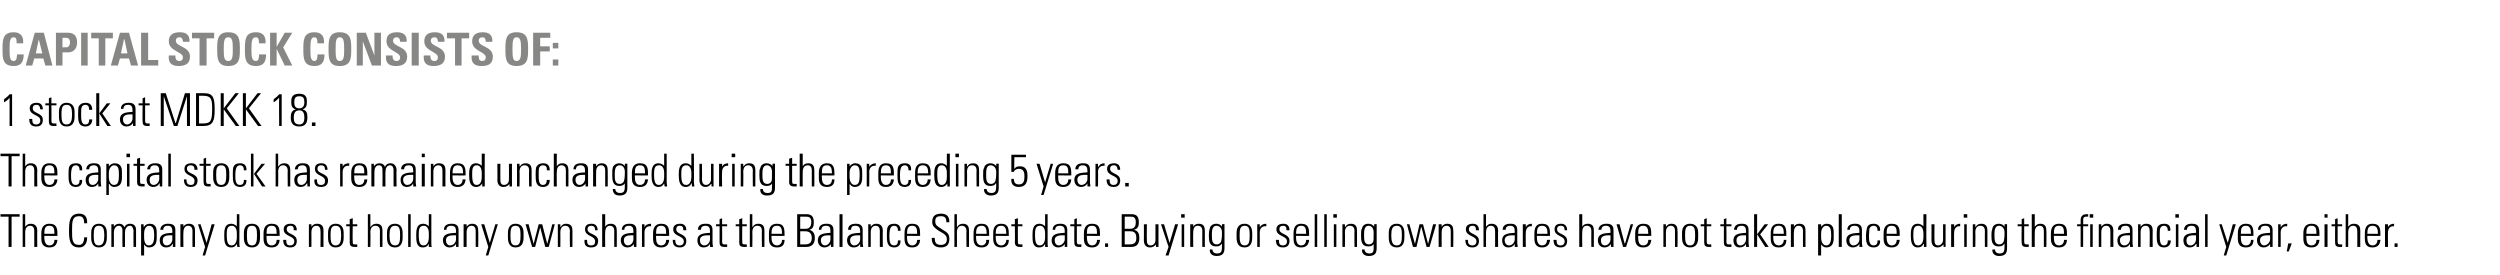
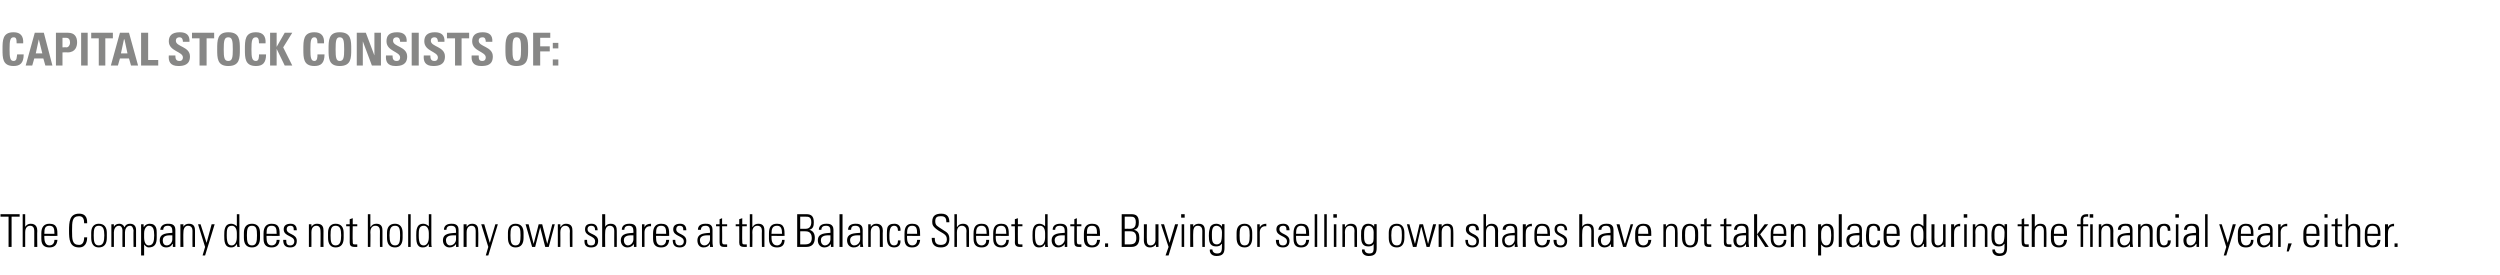
<svg xmlns="http://www.w3.org/2000/svg" version="1.1" width="496.1px" height="54.5px" viewBox="0 -1 496.1 54.5" style="top:-1px">
  <desc>Capital stock consists of: 1 stock at MDKK 18. The capital stock has remained unchanged during the preceding 5 years....</desc>
  <defs />
  <g id="Polygon62326">
    <path d="m1.7 42l-1.6 0l0-.5l3.8 0l0 .5l-1.6 0l0 6l-.6 0l0-6zm2.8 6l0-6.5l.5 0l0 2.5c0 0 .01.01 0 0c.3-.4.6-.6 1.1-.6c1.1 0 1.3.8 1.3 1.4c-.05-.01 0 3.2 0 3.2l-.6 0c0 0 .01-3.18 0-3.2c0-.5-.2-1-.8-1c-.5 0-1 .3-1 1.3c-.01.05 0 2.9 0 2.9l-.5 0zm4.3-2.2c0 0-.02.39 0 .4c0 .6.2 1.5 1 1.5c.7 0 1-.5 1-1.1c0 0 .6 0 .6 0c-.1 1.1-.7 1.5-1.6 1.5c-.8 0-1.6-.3-1.6-1.7c0 0 0-1.1 0-1.1c0-1.3.6-1.9 1.6-1.9c1.6 0 1.6 1.1 1.6 2.4c-.02.04-2.6 0-2.6 0zm2-.4c0-1-.1-1.6-1-1.6c-.9 0-1 .6-1 1.6c0 0 2 0 2 0zm2.9-.6c0-1.8.1-3.4 2-3.4c1.6 0 1.6 1.3 1.6 1.9c0 0-.6 0-.6 0c0-.8-.2-1.4-1-1.4c-1.4 0-1.4 1.1-1.4 2.9c0 1.7 0 2.8 1.4 2.8c.7 0 1-.6 1-1.5c0 0 .6 0 .6 0c0 .5-.1 2-1.6 2c-1.9 0-2-1.6-2-3.3zm4.4 1.4c0 0 0-1 0-1c0-1.1.5-1.8 1.5-1.8c1.1 0 1.6.7 1.6 1.8c0 0 0 1 0 1c0 1.2-.5 1.9-1.6 1.9c-1 0-1.5-.7-1.5-1.9zm.5-.5c0 1.2.1 2 1 2c.9 0 1.1-.8 1.1-2c0-1.2-.2-1.9-1.1-1.9c-.9 0-1 .7-1 1.9zm4 2.3l-.5 0l0-4.5l.5 0l0 .5c0 0-.01.01 0 0c.2-.4.6-.6 1.1-.6c.4 0 .8.2 1 .7c.2-.5.6-.7 1.1-.7c.8 0 1.2.5 1.2 1.2c0 .01 0 3.4 0 3.4l-.5 0c0 0-.04-3.25 0-3.3c-.1-.4-.2-.9-.7-.9c-.7 0-1 .7-1 1.3c.01-.03 0 2.9 0 2.9l-.5 0c0 0-.03-3.25 0-3.3c0-.4-.2-.9-.7-.9c-.7 0-1 .7-1 1.3c.02-.03 0 2.9 0 2.9zm6-1.9c0 1.1.4 1.6.9 1.6c.9 0 1.1-.8 1.1-2c0-1.2-.2-1.9-1.1-1.9c-.3 0-.9.4-.9 1.5c0 0 0 .8 0 .8zm-.1-2.1c0 0 .06-.01.1 0c.2-.4.7-.6 1.1-.6c1.4 0 1.4 1.2 1.4 1.8c0 0 0 1 0 1c0 1.2-.4 1.9-1.6 1.9c-.3 0-.6-.2-.9-.6c-.02 0 0 0 0 0l0 2.2l-.6 0l0-6.2l.5 0l0 .5zm5.7 1.7c-.8 0-1.9-.1-1.9 1c0 .5.2 1 .8 1c.6 0 1.1-.6 1.1-1.2c0 0 0-.8 0-.8zm.1 1.7c0 0-.06.04-.1 0c-.2.5-.7.7-1.2.7c-.9 0-1.3-.6-1.3-1.4c0-1.5 1.6-1.4 2.5-1.5c0 0 0-.3 0-.3c0-.7-.2-1.1-.9-1.1c-.5 0-.9.2-.9.8c0 0-.6 0-.6 0c.1-.9.8-1.2 1.5-1.2c.5 0 1.5 0 1.5 1.2c0 0 0 2.3 0 2.3c0 .3 0 .6 0 1.1c.02 0-.5 0-.5 0l0-.6zm2.1.6l-.6 0l0-4.5l.6 0l0 .5c0 0-.03.01 0 0c.2-.4.6-.6 1.1-.6c1.1 0 1.2.8 1.2 1.4c.01-.01 0 3.2 0 3.2l-.5 0c0 0-.03-3.18 0-3.2c0-.5-.2-1-.9-1c-.4 0-.9.3-.9 1.3c-.05.05 0 2.9 0 2.9zm4.3 0l-1.4-4.5l.5 0l1.2 3.7l0 0l1-3.7l.6 0l-1.9 6.2l-.5 0l.5-1.7zm6.3-1.9c0 0 0-.8 0-.8c0-.2 0-1.5-1-1.5c-1 0-1 .9-1 1.9c0 1.7.4 2 1 2c.5 0 1-.5 1-1.6zm0 1.3c0 0 .01.03 0 0c-.3.5-.6.7-1.1.7c-1.4 0-1.4-1.3-1.4-2.4c0-.9 0-2.3 1.4-2.3c.4 0 .8.2 1.1.5c-.04 0 0 0 0 0l0-2.4l.5 0c0 0 .02 5.6 0 5.6c0 .4 0 .7.1.9c-.03 0-.5 0-.5 0l-.1-.6zm1.4-1.2c0 0 0-1 0-1c0-1.1.5-1.8 1.6-1.8c1.1 0 1.6.7 1.6 1.8c0 0 0 1 0 1c0 1.2-.5 1.9-1.6 1.9c-1.1 0-1.6-.7-1.6-1.9zm.6-.5c0 1.2.1 2 1 2c.9 0 1-.8 1-2c0-1.2-.1-1.9-1-1.9c-.9 0-1 .7-1 1.9zm3.9.1c0 0-.03.39 0 .4c0 .6.1 1.5 1 1.5c.7 0 1-.5 1-1.1c0 0 .6 0 .6 0c-.1 1.1-.7 1.5-1.6 1.5c-.8 0-1.6-.3-1.6-1.7c0 0 0-1.1 0-1.1c0-1.3.6-1.9 1.6-1.9c1.6 0 1.6 1.1 1.6 2.4c-.03.04-2.6 0-2.6 0zm2-.4c0-1-.1-1.6-1-1.6c-.9 0-1 .6-1 1.6c0 0 2 0 2 0zm2.7 2.7c-1 0-1.4-.5-1.4-1.5c0 0 .6 0 .6 0c0 .7.1 1.1.8 1.1c.5 0 .8-.3.8-.8c0-1.2-2.1-.9-2.1-2.4c0-.8.6-1.1 1.4-1.1c.9 0 1.2.6 1.2 1.3c0 0-.6 0-.6 0c0-.6-.1-.9-.7-.9c-.4 0-.7.2-.7.7c0 1.1 2 .8 2 2.3c0 .9-.5 1.3-1.3 1.3zm4.2-.1l-.5 0l0-4.5l.5 0l0 .5c0 0 .03.01 0 0c.3-.4.6-.6 1.1-.6c1.2 0 1.3.8 1.3 1.4c-.03-.01 0 3.2 0 3.2l-.6 0c0 0 .04-3.18 0-3.2c0-.5-.2-1-.8-1c-.5 0-1 .3-1 1.3c.02.05 0 2.9 0 2.9zm3.3-1.8c0 0 0-1 0-1c0-1.1.5-1.8 1.5-1.8c1.1 0 1.6.7 1.6 1.8c0 0 0 1 0 1c0 1.2-.5 1.9-1.6 1.9c-1 0-1.5-.7-1.5-1.9zm.5-.5c0 1.2.1 2 1 2c.9 0 1.1-.8 1.1-2c0-1.2-.2-1.9-1.1-1.9c-.9 0-1 .7-1 1.9zm3.1-1.8l0-.4l.7 0l0-1l.6-.2l0 1.2l.9 0l0 .4l-.9 0c0 0-.05 2.9 0 2.9c0 .6 0 .7.4.7c.2 0 .4 0 .5 0c0 0 0 .5 0 .5c-.2 0-.4 0-.5 0c-.8 0-1-.3-1-.9c.01.04 0-3.2 0-3.2l-.7 0zm4.3 4.1l0-6.5l.5 0l0 2.5c0 0 .07.01.1 0c.2-.4.6-.6 1.1-.6c1.1 0 1.2.8 1.2 1.4c.01-.01 0 3.2 0 3.2l-.5 0c0 0-.03-3.18 0-3.2c0-.5-.2-1-.9-1c-.5 0-1 .3-1 1.3c.05.05 0 2.9 0 2.9l-.5 0zm3.8-1.8c0 0 0-1 0-1c0-1.1.5-1.8 1.6-1.8c1 0 1.5.7 1.5 1.8c0 0 0 1 0 1c0 1.2-.5 1.9-1.5 1.9c-1.1 0-1.6-.7-1.6-1.9zm.5-.5c0 1.2.2 2 1.1 2c.9 0 1-.8 1-2c0-1.2-.1-1.9-1-1.9c-.9 0-1.1.7-1.1 1.9zm3.7 2.3l0-6.5l.5 0l0 6.5l-.5 0zm4.1-1.9c0 0 0-.8 0-.8c0-.2 0-1.5-1-1.5c-1 0-1 .9-1 1.9c0 1.7.4 2 1 2c.5 0 1-.5 1-1.6zm0 1.3c0 0 0 .03 0 0c-.3.5-.6.7-1.2.7c-1.3 0-1.3-1.3-1.3-2.4c0-.9 0-2.3 1.4-2.3c.4 0 .8.2 1.1.5c-.05 0 0 0 0 0l0-2.4l.5 0c0 0 .01 5.6 0 5.6c0 .4 0 .7.1.9c-.04 0-.6 0-.6 0l0-.6zm5.4-1.7c-.8 0-2-.1-2 1c0 .5.3 1 .8 1c.7 0 1.2-.6 1.2-1.2c0 0 0-.8 0-.8zm0 1.7c0 0-.03.04 0 0c-.3.5-.8.7-1.3.7c-.8 0-1.3-.6-1.3-1.4c0-1.5 1.6-1.4 2.6-1.5c0 0 0-.3 0-.3c0-.7-.2-1.1-1-1.1c-.5 0-.9.2-.9.8c0 0-.5 0-.5 0c0-.9.7-1.2 1.5-1.2c.4 0 1.4 0 1.4 1.2c0 0 0 2.3 0 2.3c0 .3 0 .6 0 1.1c.05 0-.5 0-.5 0l0-.6zm2.1.6l-.6 0l0-4.5l.6 0l0 .5c0 0 .01.01 0 0c.3-.4.6-.6 1.1-.6c1.1 0 1.2.8 1.2 1.4c.05-.01 0 3.2 0 3.2l-.5 0c0 0 .01-3.18 0-3.2c0-.5-.2-1-.8-1c-.5 0-1 .3-1 1.3c-.01.05 0 2.9 0 2.9zm4.3 0l-1.4-4.5l.6 0l1.1 3.7l0 0l1.1-3.7l.5 0l-1.9 6.2l-.5 0l.5-1.7zm3.9-1.8c0 0 0-1 0-1c0-1.1.5-1.8 1.5-1.8c1.1 0 1.6.7 1.6 1.8c0 0 0 1 0 1c0 1.2-.5 1.9-1.6 1.9c-1 0-1.5-.7-1.5-1.9zm.5-.5c0 1.2.1 2 1 2c.9 0 1-.8 1-2c0-1.2-.1-1.9-1-1.9c-.9 0-1 .7-1 1.9zm3-2.2l.6 0l1 3.9l0 0l1-3.9l.7 0l1 3.9l0 0l1-3.9l.5 0l-1.2 4.5l-.7 0l-1-3.9l0 0l-1 3.9l-.6 0l-1.3-4.5zm6.9 4.5l-.5 0l0-4.5l.5 0l0 .5c0 0 .05.01.1 0c.2-.4.6-.6 1-.6c1.2 0 1.3.8 1.3 1.4c-.01-.01 0 3.2 0 3.2l-.5 0c0 0-.05-3.18 0-3.2c0-.5-.3-1-.9-1c-.5 0-1 .3-1 1.3c.03.05 0 2.9 0 2.9zm6.1.1c-1 0-1.4-.5-1.3-1.5c0 0 .5 0 .5 0c0 .7.1 1.1.8 1.1c.6 0 .8-.3.8-.8c0-1.2-2-.9-2-2.4c0-.8.5-1.1 1.3-1.1c.9 0 1.2.6 1.2 1.3c0 0-.5 0-.5 0c0-.6-.2-.9-.8-.9c-.4 0-.7.2-.7.7c0 1.1 2.1.8 2.1 2.3c0 .9-.5 1.3-1.4 1.3zm2.2-.1l0-6.5l.6 0l0 2.5c0 0-.02.01 0 0c.2-.4.6-.6 1.1-.6c1.1 0 1.2.8 1.2 1.4c.02-.01 0 3.2 0 3.2l-.5 0c0 0-.02-3.18 0-3.2c0-.5-.2-1-.9-1c-.4 0-.9.3-.9 1.3c-.04.05 0 2.9 0 2.9l-.6 0zm6.2-2.3c-.7 0-1.9-.1-1.9 1c0 .5.3 1 .8 1c.6 0 1.1-.6 1.1-1.2c0 0 0-.8 0-.8zm.1 1.7c0 0-.04.04 0 0c-.3.5-.8.7-1.3.7c-.8 0-1.3-.6-1.3-1.4c0-1.5 1.6-1.4 2.5-1.5c0 0 0-.3 0-.3c0-.7-.2-1.1-.9-1.1c-.5 0-.9.2-.9.8c0 0-.5 0-.5 0c0-.9.7-1.2 1.5-1.2c.4 0 1.4 0 1.4 1.2c0 0 0 2.3 0 2.3c0 .3 0 .6 0 1.1c.03 0-.5 0-.5 0l0-.6zm2.1-3.3c0 0 .02-.03 0 0c.2-.5.7-.7 1.3-.7c0 0 0 .5 0 .5c-.8-.1-1.3.4-1.3 1.2c.01-.03 0 2.9 0 2.9l-.5 0l0-4.5l.5 0l0 .6zm2.3 1.7c0 0-.04.39 0 .4c0 .6.1 1.5 1 1.5c.7 0 1-.5 1-1.1c0 0 .6 0 .6 0c-.1 1.1-.7 1.5-1.6 1.5c-.8 0-1.6-.3-1.6-1.7c0 0 0-1.1 0-1.1c0-1.3.6-1.9 1.6-1.9c1.6 0 1.6 1.1 1.6 2.4c-.04.04-2.6 0-2.6 0zm2-.4c0-1-.1-1.6-1-1.6c-.9 0-1 .6-1 1.6c0 0 2 0 2 0zm2.7 2.7c-1 0-1.4-.5-1.4-1.5c0 0 .5 0 .5 0c0 .7.2 1.1.9 1.1c.5 0 .8-.3.8-.8c0-1.2-2.1-.9-2.1-2.4c0-.8.6-1.1 1.4-1.1c.9 0 1.2.6 1.2 1.3c0 0-.6 0-.6 0c0-.6-.1-.9-.8-.9c-.3 0-.6.2-.6.7c0 1.1 2 .8 2 2.3c0 .9-.5 1.3-1.3 1.3zm6-2.4c-.8 0-2-.1-2 1c0 .5.3 1 .9 1c.6 0 1.1-.6 1.1-1.2c0 0 0-.8 0-.8zm0 1.7c0 0 0 .04 0 0c-.3.5-.7.7-1.3.7c-.8 0-1.2-.6-1.2-1.4c0-1.5 1.6-1.4 2.5-1.5c0 0 0-.3 0-.3c0-.7-.2-1.1-.9-1.1c-.5 0-.9.2-.9.8c0 0-.6 0-.6 0c0-.9.7-1.2 1.5-1.2c.5 0 1.4 0 1.4 1.2c0 0 0 2.3 0 2.3c0 .3 0 .6.1 1.1c-.03 0-.6 0-.6 0l0-.6zm1.2-3.5l0-.4l.7 0l0-1l.5-.2l0 1.2l1 0l0 .4l-1 0c0 0 .04 2.9 0 2.9c0 .6.1.7.5.7c.2 0 .3 0 .5 0c0 0 0 .5 0 .5c-.2 0-.4 0-.6 0c-.7 0-.9-.3-.9-.9c0 .04 0-3.2 0-3.2l-.7 0zm3.9 0l0-.4l.7 0l0-1l.6-.2l0 1.2l.9 0l0 .4l-.9 0c0 0-.04 2.9 0 2.9c0 .6 0 .7.5.7c.1 0 .3 0 .4 0c0 0 0 .5 0 .5c-.2 0-.4 0-.5 0c-.8 0-1-.3-1-.9c.02.04 0-3.2 0-3.2l-.7 0zm2.8 4.1l0-6.5l.5 0l0 2.5c0 0 .06.01.1 0c.2-.4.6-.6 1.1-.6c1.1 0 1.2.8 1.2 1.4c0-.01 0 3.2 0 3.2l-.5 0c0 0-.04-3.18 0-3.2c0-.5-.2-1-.9-1c-.5 0-1 .3-1 1.3c.04.05 0 2.9 0 2.9l-.5 0zm4.3-2.2c0 0 .03.39 0 .4c0 .6.2 1.5 1.1 1.5c.6 0 1-.5 1-1.1c0 0 .5 0 .5 0c0 1.1-.6 1.5-1.5 1.5c-.8 0-1.6-.3-1.6-1.7c0 0 0-1.1 0-1.1c0-1.3.5-1.9 1.6-1.9c1.5 0 1.5 1.1 1.5 2.4c.03.04-2.6 0-2.6 0zm2.1-.4c0-1-.2-1.6-1-1.6c-.9 0-1.1.6-1.1 1.6c0 0 2.1 0 2.1 0zm4.7-1c.8 0 1.1-.6 1.1-1.3c0-1.1-.6-1.1-1.1-1.1c.01-.01-1.1 0-1.1 0l0 2.4c0 0 1.07-.01 1.1 0zm-1.7 3.6l0-6.5c0 0 1.8 0 1.8 0c1 0 1.5.4 1.5 1.6c0 .7-.1 1.3-.9 1.5c0 0 0 0 0 0c.8.2 1.1.8 1.1 1.6c0 1.2-.6 1.8-1.7 1.8c.02 0-1.8 0-1.8 0zm.6-.5c0 0 .88.01.9 0c.9 0 1.4-.3 1.4-1.3c0-.5-.2-1.3-1.2-1.3c.03-.02-1.1 0-1.1 0l0 2.6zm6-1.8c-.7 0-1.9-.1-1.9 1c0 .5.3 1 .8 1c.6 0 1.1-.6 1.1-1.2c0 0 0-.8 0-.8zm.1 1.7c0 0-.03.04 0 0c-.3.5-.8.7-1.3.7c-.8 0-1.3-.6-1.3-1.4c0-1.5 1.6-1.4 2.5-1.5c0 0 0-.3 0-.3c0-.7-.1-1.1-.9-1.1c-.5 0-.9.2-.9.8c0 0-.5 0-.5 0c0-.9.7-1.2 1.5-1.2c.4 0 1.4 0 1.4 1.2c0 0 0 2.3 0 2.3c0 .3 0 .6 0 1.1c.04 0-.5 0-.5 0l0-.6zm1.7.6l0-6.5l.6 0l0 6.5l-.6 0zm4.1-2.3c-.8 0-2-.1-2 1c0 .5.3 1 .8 1c.7 0 1.2-.6 1.2-1.2c0 0 0-.8 0-.8zm0 1.7c0 0-.02.04 0 0c-.3.5-.7.7-1.3.7c-.8 0-1.3-.6-1.3-1.4c0-1.5 1.6-1.4 2.6-1.5c0 0 0-.3 0-.3c0-.7-.2-1.1-1-1.1c-.5 0-.8.2-.8.8c0 0-.6 0-.6 0c0-.9.7-1.2 1.5-1.2c.4 0 1.4 0 1.4 1.2c0 0 0 2.3 0 2.3c0 .3 0 .6.1 1.1c-.04 0-.6 0-.6 0l0-.6zm2.1.6l-.5 0l0-4.5l.5 0l0 .5c0 0 .01.01 0 0c.3-.4.6-.6 1.1-.6c1.1 0 1.3.8 1.3 1.4c-.05-.01 0 3.2 0 3.2l-.6 0c0 0 .01-3.18 0-3.2c0-.5-.2-1-.8-1c-.5 0-1 .3-1 1.3c-.01.05 0 2.9 0 2.9zm5.4-3.2c0-.6-.2-1-.8-1c-.3 0-.6.2-.7.5c-.1.2-.2.8-.2 1.4c0 .9 0 2 .9 2c.7 0 .8-.5.8-1c0 0 .5 0 .5 0c.1 1.2-.8 1.4-1.2 1.4c-1.5 0-1.5-1.2-1.5-2.4c0-.4 0-1.1.1-1.5c.2-.6.7-.8 1.4-.8c.7 0 1.3.4 1.2 1.4c0 0-.5 0-.5 0zm1.8 1c0 0-.01.39 0 .4c0 .6.2 1.5 1 1.5c.7 0 1-.5 1-1.1c0 0 .6 0 .6 0c-.1 1.1-.7 1.5-1.6 1.5c-.8 0-1.5-.3-1.5-1.7c0 0 0-1.1 0-1.1c0-1.3.5-1.9 1.5-1.9c1.6 0 1.6 1.1 1.6 2.4c-.01.04-2.6 0-2.6 0zm2-.4c0-1-.1-1.6-1-1.6c-.8 0-1 .6-1 1.6c0 0 2 0 2 0zm5.8-2.3c0-.8-.2-1.2-1.1-1.2c-.7 0-1.1.2-1.1 1c0 .9.5 1 1.2 1.5c.8.6 1.6.7 1.6 2c0 1.2-.6 1.7-1.7 1.7c-1.3 0-1.8-.7-1.8-1.9c0 0 .6 0 .6 0c0 .7.1 1.4 1.2 1.4c.8 0 1.2-.4 1.2-1.1c0-.9-.6-1.1-1.6-1.7c-1.2-.8-1.3-1.2-1.3-1.8c0-1.2.7-1.6 1.8-1.6c1.3 0 1.6.8 1.6 1.7c0 0-.6 0-.6 0zm1.6 4.9l0-6.5l.5 0l0 2.5c0 0 .05.01.1 0c.2-.4.6-.6 1.1-.6c1.1 0 1.2.8 1.2 1.4c-.01-.01 0 3.2 0 3.2l-.5 0c0 0-.05-3.18 0-3.2c0-.5-.3-1-.9-1c-.5 0-1 .3-1 1.3c.03.05 0 2.9 0 2.9l-.5 0zm4.3-2.2c0 0 .02.39 0 .4c0 .6.2 1.5 1.1 1.5c.6 0 1-.5.9-1.1c0 0 .6 0 .6 0c0 1.1-.6 1.5-1.5 1.5c-.8 0-1.6-.3-1.6-1.7c0 0 0-1.1 0-1.1c0-1.3.5-1.9 1.6-1.9c1.5 0 1.5 1.1 1.5 2.4c.02.04-2.6 0-2.6 0zm2.1-.4c0-1-.2-1.6-1-1.6c-.9 0-1.1.6-1.1 1.6c0 0 2.1 0 2.1 0zm1.8.4c0 0 .03.39 0 .4c0 .6.2 1.5 1.1 1.5c.6 0 1-.5 1-1.1c0 0 .5 0 .5 0c0 1.1-.6 1.5-1.5 1.5c-.8 0-1.6-.3-1.6-1.7c0 0 0-1.1 0-1.1c0-1.3.5-1.9 1.6-1.9c1.5 0 1.5 1.1 1.5 2.4c.02.04-2.6 0-2.6 0zm2.1-.4c0-1-.2-1.6-1-1.6c-.9 0-1.1.6-1.1 1.6c0 0 2.1 0 2.1 0zm1-1.5l0-.4l.7 0l0-1l.6-.2l0 1.2l.9 0l0 .4l-.9 0c0 0-.02 2.9 0 2.9c0 .6 0 .7.5.7c.2 0 .3 0 .4 0c0 0 0 .5 0 .5c-.2 0-.3 0-.5 0c-.7 0-1-.3-1-.9c.04.04 0-3.2 0-3.2l-.7 0zm6.7 2.2c0 0 0-.8 0-.8c0-.2 0-1.5-1-1.5c-1 0-1 .9-1 1.9c0 1.7.4 2 1 2c.5 0 1-.5 1-1.6zm0 1.3c0 0 0 .03 0 0c-.3.5-.6.7-1.2.7c-1.3 0-1.3-1.3-1.3-2.4c0-.9 0-2.3 1.4-2.3c.4 0 .8.2 1.1.5c-.04 0 0 0 0 0l0-2.4l.5 0c0 0 .01 5.6 0 5.6c0 .4 0 .7.1.9c-.03 0-.6 0-.6 0l0-.6zm3.9-1.7c-.8 0-2-.1-2 1c0 .5.3 1 .8 1c.6 0 1.2-.6 1.2-1.2c0 0 0-.8 0-.8zm0 1.7c0 0-.03.04 0 0c-.3.5-.8.7-1.3.7c-.8 0-1.3-.6-1.3-1.4c0-1.5 1.6-1.4 2.6-1.5c0 0 0-.3 0-.3c0-.7-.2-1.1-1-1.1c-.5 0-.9.2-.9.8c0 0-.5 0-.5 0c0-.9.7-1.2 1.5-1.2c.4 0 1.4 0 1.4 1.2c0 0 0 2.3 0 2.3c0 .3 0 .6 0 1.1c.05 0-.5 0-.5 0l0-.6zm1.1-3.5l0-.4l.8 0l0-1l.5-.2l0 1.2l.9 0l0 .4l-.9 0c0 0 .01 2.9 0 2.9c0 .6.1.7.5.7c.2 0 .3 0 .4 0c0 0 0 .5 0 .5c-.1 0-.3 0-.5 0c-.7 0-.9-.3-.9-.9c-.03.04 0-3.2 0-3.2l-.8 0zm3.3 1.9c0 0-.02.39 0 .4c0 .6.2 1.5 1 1.5c.7 0 1-.5 1-1.1c0 0 .6 0 .6 0c-.1 1.1-.7 1.5-1.6 1.5c-.8 0-1.6-.3-1.6-1.7c0 0 0-1.1 0-1.1c0-1.3.6-1.9 1.6-1.9c1.6 0 1.6 1.1 1.6 2.4c-.03.04-2.6 0-2.6 0zm2-.4c0-1-.1-1.6-1-1.6c-.9 0-1 .6-1 1.6c0 0 2 0 2 0zm1.6 1.9l.6 0l0 .7l-.6 0l0-.7zm5-2.9c.9 0 1.1-.6 1.1-1.3c0-1.1-.6-1.1-1-1.1c-.04-.01-1.2 0-1.2 0l0 2.4c0 0 1.13-.01 1.1 0zm-1.7 3.6l0-6.5c0 0 1.85 0 1.9 0c1 0 1.5.4 1.5 1.6c0 .7-.1 1.3-1 1.5c0 0 0 0 0 0c.9.2 1.1.8 1.1 1.6c0 1.2-.5 1.8-1.6 1.8c-.02 0-1.9 0-1.9 0zm.6-.5c0 0 .94.01.9 0c1 0 1.4-.3 1.4-1.3c0-.5-.1-1.3-1.1-1.3c-.01-.02-1.2 0-1.2 0l0 2.6zm6.7-4l0 4.5l-.5 0l0-.5c0 0-.03 0 0 0c-.3.4-.7.6-1.2.6c-.9 0-1.2-.7-1.2-1.4c.03-.03 0-3.2 0-3.2l.6 0c0 0-.04 3.08 0 3.1c0 .1-.1 1.1.7 1.1c.8 0 1-.7 1-1c.01-.04 0-3.2 0-3.2l.6 0zm2 4.5l-1.5-4.5l.6 0l1.1 3.7l0 0l1.1-3.7l.6 0l-1.9 6.2l-.6 0l.6-1.7zm2.6 0l0-4.5l.5 0l0 4.5l-.5 0zm-.1-5.8l0-.7l.7 0l0 .7l-.7 0zm2.4 5.8l-.6 0l0-4.5l.6 0l0 .5c0 0-.03.01 0 0c.2-.4.6-.6 1.1-.6c1.1 0 1.2.8 1.2 1.4c.01-.01 0 3.2 0 3.2l-.5 0c0 0-.03-3.18 0-3.2c0-.5-.2-1-.9-1c-.5 0-.9.3-.9 1.3c-.05.05 0 2.9 0 2.9zm3.7-2.4c0 1 0 1.9 1 1.9c.4 0 .7-.3.8-.5c.1-.4.2-.6.2-1.9c0-.9-.6-1.3-1.1-1.3c-.9 0-.9 1.1-.9 1.8zm2-2.1c0 0 .53-.05.5 0c0 .4 0 .6 0 .8c0 0 0 3.9 0 3.9c0 1-.3 1.6-1.6 1.6c-1.1 0-1.4-.8-1.3-1.3c0 0 .5 0 .5 0c0 .5.4.8.9.8c1 0 1-.5 1-1.9c0 0-.1 0-.1 0c-.2.4-.6.5-1.1.5c-1.3 0-1.4-1.1-1.4-2.1c0-1 .1-1.1.2-1.5c0-.2.3-.9 1.3-.9c.4 0 .9.2 1.1.6c-.02 0 0 0 0 0l0-.5zm2.9 2.7c0 0 0-1 0-1c0-1.1.5-1.8 1.6-1.8c1 0 1.5.7 1.5 1.8c0 0 0 1 0 1c0 1.2-.5 1.9-1.5 1.9c-1.1 0-1.6-.7-1.6-1.9zm.6-.5c0 1.2.1 2 1 2c.9 0 1-.8 1-2c0-1.2-.1-1.9-1-1.9c-.9 0-1 .7-1 1.9zm4-1.6c0 0 .03-.03 0 0c.3-.5.7-.7 1.3-.7c0 0 0 .5 0 .5c-.8-.1-1.3.4-1.3 1.2c.02-.03 0 2.9 0 2.9l-.5 0l0-4.5l.5 0l0 .6zm4.6 4c-1 0-1.4-.5-1.4-1.5c0 0 .6 0 .6 0c0 .7.1 1.1.8 1.1c.5 0 .8-.3.8-.8c0-1.2-2.1-.9-2.1-2.4c0-.8.6-1.1 1.4-1.1c.9 0 1.2.6 1.2 1.3c0 0-.6 0-.6 0c0-.6-.1-.9-.7-.9c-.4 0-.7.2-.7.7c0 1.1 2 .8 2 2.3c0 .9-.5 1.3-1.3 1.3zm2.6-2.3c0 0-.01.39 0 .4c0 .6.2 1.5 1 1.5c.7 0 1-.5 1-1.1c0 0 .6 0 .6 0c-.1 1.1-.7 1.5-1.6 1.5c-.8 0-1.5-.3-1.5-1.7c0 0 0-1.1 0-1.1c0-1.3.5-1.9 1.5-1.9c1.6 0 1.6 1.1 1.6 2.4c-.01.04-2.6 0-2.6 0zm2-.4c0-1-.1-1.6-1-1.6c-.8 0-1 .6-1 1.6c0 0 2 0 2 0zm1.7 2.6l0-6.5l.5 0l0 6.5l-.5 0zm1.9 0l0-6.5l.5 0l0 6.5l-.5 0zm1.9 0l0-4.5l.5 0l0 4.5l-.5 0zm-.1-5.8l0-.7l.7 0l0 .7l-.7 0zm2.3 5.8l-.5 0l0-4.5l.5 0l0 .5c0 0 .06.01.1 0c.2-.4.6-.6 1.1-.6c1.1 0 1.2.8 1.2 1.4c0-.01 0 3.2 0 3.2l-.5 0c0 0-.04-3.18 0-3.2c0-.5-.2-1-.9-1c-.5 0-1 .3-1 1.3c.04.05 0 2.9 0 2.9zm3.8-2.4c0 1 0 1.9 1 1.9c.4 0 .7-.3.8-.5c.1-.4.1-.6.1-1.9c0-.9-.5-1.3-1-1.3c-.9 0-.9 1.1-.9 1.8zm2-2.1c0 0 .51-.05.5 0c0 .4 0 .6 0 .8c0 0 0 3.9 0 3.9c0 1-.3 1.6-1.6 1.6c-1.1 0-1.4-.8-1.3-1.3c0 0 .5 0 .5 0c0 .5.4.8.9.8c1 0 .9-.5.9-1.9c0 0 0 0 0 0c-.2.4-.6.5-1.1.5c-1.3 0-1.4-1.1-1.4-2.1c0-1 0-1.1.2-1.5c0-.2.3-.9 1.2-.9c.5 0 1 .2 1.2.6c-.04 0 0 0 0 0l0-.5zm2.9 2.7c0 0 0-1 0-1c0-1.1.5-1.8 1.6-1.8c1 0 1.5.7 1.5 1.8c0 0 0 1 0 1c0 1.2-.5 1.9-1.5 1.9c-1.1 0-1.6-.7-1.6-1.9zm.5-.5c0 1.2.2 2 1.1 2c.9 0 1-.8 1-2c0-1.2-.1-1.9-1-1.9c-.9 0-1.1.7-1.1 1.9zm3.1-2.2l.5 0l1.1 3.9l0 0l.9-3.9l.7 0l1 3.9l0 0l1-3.9l.6 0l-1.3 4.5l-.6 0l-1-3.9l-.1 0l-.9 3.9l-.7 0l-1.2-4.5zm6.9 4.5l-.6 0l0-4.5l.6 0l0 .5c0 0 0 .01 0 0c.3-.4.6-.6 1.1-.6c1.1 0 1.2.8 1.2 1.4c.04-.01 0 3.2 0 3.2l-.5 0c0 0 0-3.18 0-3.2c0-.5-.2-1-.8-1c-.5 0-1 .3-1 1.3c-.02.05 0 2.9 0 2.9zm6.1.1c-1 0-1.4-.5-1.4-1.5c0 0 .5 0 .5 0c0 .7.2 1.1.9 1.1c.5 0 .8-.3.8-.8c0-1.2-2.1-.9-2.1-2.4c0-.8.6-1.1 1.4-1.1c.9 0 1.2.6 1.2 1.3c0 0-.6 0-.6 0c0-.6-.1-.9-.7-.9c-.4 0-.7.2-.7.7c0 1.1 2 .8 2 2.3c0 .9-.5 1.3-1.3 1.3zm2.2-.1l0-6.5l.5 0l0 2.5c0 0 .02.01 0 0c.3-.4.6-.6 1.1-.6c1.1 0 1.3.8 1.3 1.4c-.04-.01 0 3.2 0 3.2l-.6 0c0 0 .02-3.18 0-3.2c0-.5-.2-1-.8-1c-.5 0-1 .3-1 1.3c0 .05 0 2.9 0 2.9l-.5 0zm6.2-2.3c-.8 0-2-.1-2 1c0 .5.3 1 .9 1c.6 0 1.1-.6 1.1-1.2c0 0 0-.8 0-.8zm0 1.7c0 0 0 .04 0 0c-.3.5-.7.7-1.3.7c-.8 0-1.2-.6-1.2-1.4c0-1.5 1.6-1.4 2.5-1.5c0 0 0-.3 0-.3c0-.7-.2-1.1-.9-1.1c-.5 0-.9.2-.9.8c0 0-.6 0-.6 0c0-.9.7-1.2 1.5-1.2c.5 0 1.4 0 1.4 1.2c0 0 0 2.3 0 2.3c0 .3 0 .6.1 1.1c-.02 0-.6 0-.6 0l0-.6zm2.2-3.3c0 0-.03-.03 0 0c.2-.5.7-.7 1.2-.7c0 0 0 .5 0 .5c-.7-.1-1.2.4-1.2 1.2c-.05-.03 0 2.9 0 2.9l-.6 0l0-4.5l.6 0l0 .6zm2.2 1.7c0 0 .01.39 0 .4c0 .6.2 1.5 1 1.5c.7 0 1-.5 1-1.1c0 0 .6 0 .6 0c-.1 1.1-.7 1.5-1.6 1.5c-.7 0-1.5-.3-1.5-1.7c0 0 0-1.1 0-1.1c0-1.3.5-1.9 1.5-1.9c1.6 0 1.6 1.1 1.6 2.4c0 .04-2.6 0-2.6 0zm2.1-.4c0-1-.2-1.6-1.1-1.6c-.8 0-1 .6-1 1.6c0 0 2.1 0 2.1 0zm2.6 2.7c-1 0-1.4-.5-1.4-1.5c0 0 .6 0 .6 0c0 .7.1 1.1.8 1.1c.5 0 .8-.3.8-.8c0-1.2-2-.9-2-2.4c0-.8.5-1.1 1.3-1.1c.9 0 1.2.6 1.2 1.3c0 0-.5 0-.5 0c0-.6-.2-.9-.8-.9c-.4 0-.7.2-.7.7c0 1.1 2 .8 2 2.3c0 .9-.5 1.3-1.3 1.3zm3.7-.1l0-6.5l.6 0l0 2.5c0 0-.03.01 0 0c.2-.4.6-.6 1.1-.6c1.1 0 1.2.8 1.2 1.4c.01-.01 0 3.2 0 3.2l-.5 0c0 0-.03-3.18 0-3.2c0-.5-.2-1-.9-1c-.5 0-.9.3-.9 1.3c-.05.05 0 2.9 0 2.9l-.6 0zm6.2-2.3c-.7 0-1.9-.1-1.9 1c0 .5.2 1 .8 1c.6 0 1.1-.6 1.1-1.2c0 0 0-.8 0-.8zm.1 1.7c0 0-.05.04 0 0c-.3.5-.8.7-1.3.7c-.8 0-1.3-.6-1.3-1.4c0-1.5 1.6-1.4 2.5-1.5c0 0 0-.3 0-.3c0-.7-.2-1.1-.9-1.1c-.5 0-.9.2-.9.8c0 0-.6 0-.6 0c.1-.9.8-1.2 1.6-1.2c.4 0 1.4 0 1.4 1.2c0 0 0 2.3 0 2.3c0 .3 0 .6 0 1.1c.03 0-.5 0-.5 0l0-.6zm2.7-.1l.1 0l1.1-3.8l.5 0l-1.4 4.5l-.6 0l-1.3-4.5l.6 0l1 3.8zm2.7-1.5c0 0-.04.39 0 .4c0 .6.1 1.5 1 1.5c.7 0 1-.5 1-1.1c0 0 .6 0 .6 0c-.1 1.1-.7 1.5-1.6 1.5c-.8 0-1.6-.3-1.6-1.7c0 0 0-1.1 0-1.1c0-1.3.6-1.9 1.6-1.9c1.6 0 1.6 1.1 1.6 2.4c-.05.04-2.6 0-2.6 0zm2-.4c0-1-.2-1.6-1-1.6c-.9 0-1 .6-1 1.6c0 0 2 0 2 0zm3.5 2.6l-.5 0l0-4.5l.5 0l0 .5c0 0 .01.01 0 0c.3-.4.6-.6 1.1-.6c1.1 0 1.2.8 1.2 1.4c.05-.01 0 3.2 0 3.2l-.5 0c0 0 .01-3.18 0-3.2c0-.5-.2-1-.8-1c-.5 0-1 .3-1 1.3c-.01.05 0 2.9 0 2.9zm3.2-1.8c0 0 0-1 0-1c0-1.1.5-1.8 1.6-1.8c1.1 0 1.6.7 1.6 1.8c0 0 0 1 0 1c0 1.2-.5 1.9-1.6 1.9c-1.1 0-1.6-.7-1.6-1.9zm.6-.5c0 1.2.1 2 1 2c.9 0 1-.8 1-2c0-1.2-.1-1.9-1-1.9c-.9 0-1 .7-1 1.9zm3.1-1.8l0-.4l.7 0l0-1l.5-.2l0 1.2l.9 0l0 .4l-.9 0c0 0 .03 2.9 0 2.9c0 .6.1.7.5.7c.2 0 .3 0 .4 0c0 0 0 .5 0 .5c-.1 0-.3 0-.5 0c-.7 0-.9-.3-.9-.9c-.01.04 0-3.2 0-3.2l-.7 0zm3.9 0l0-.4l.7 0l0-1l.5-.2l0 1.2l1 0l0 .4l-1 0c0 0 .05 2.9 0 2.9c0 .6.1.7.5.7c.2 0 .3 0 .5 0c0 0 0 .5 0 .5c-.2 0-.4 0-.5 0c-.8 0-1-.3-1-.9c.01.04 0-3.2 0-3.2l-.7 0zm5.1 1.8c-.8 0-1.9-.1-1.9 1c0 .5.2 1 .8 1c.6 0 1.1-.6 1.1-1.2c0 0 0-.8 0-.8zm0 1.7c0 0 .03.04 0 0c-.3.5-.7.7-1.3.7c-.8 0-1.2-.6-1.2-1.4c0-1.5 1.6-1.4 2.5-1.5c0 0 0-.3 0-.3c0-.7-.2-1.1-.9-1.1c-.5 0-.9.2-.9.8c0 0-.6 0-.6 0c.1-.9.7-1.2 1.5-1.2c.5 0 1.4 0 1.4 1.2c0 0 0 2.3 0 2.3c0 .3 0 .6.1 1.1c0 0-.6 0-.6 0l0-.6zm1.6-5.9l.6 0l0 4l0 0l1.5-2l.7 0l-1.6 2l1.7 2.5l-.7 0l-1.6-2.5l0 0l0 2.5l-.6 0l0-6.5zm3.8 4.3c0 0 .03.39 0 .4c0 .6.2 1.5 1.1 1.5c.6 0 1-.5 1-1.1c0 0 .5 0 .5 0c0 1.1-.6 1.5-1.5 1.5c-.8 0-1.6-.3-1.6-1.7c0 0 0-1.1 0-1.1c0-1.3.5-1.9 1.6-1.9c1.5 0 1.5 1.1 1.5 2.4c.03.04-2.6 0-2.6 0zm2.1-.4c0-1-.2-1.6-1-1.6c-.9 0-1.1.6-1.1 1.6c0 0 2.1 0 2.1 0zm2 2.6l-.6 0l0-4.5l.6 0l0 .5c0 0-.03.01 0 0c.2-.4.6-.6 1.1-.6c1.1 0 1.2.8 1.2 1.4c.01-.01 0 3.2 0 3.2l-.5 0c0 0-.02-3.18 0-3.2c0-.5-.2-1-.9-1c-.4 0-.9.3-.9 1.3c-.04.05 0 2.9 0 2.9zm5.4-1.9c0 1.1.5 1.6 1 1.6c.8 0 1-.8 1-2c0-1.2-.2-1.9-1-1.9c-.4 0-1 .4-1 1.5c0 0 0 .8 0 .8zm0-2.1c0 0-.01-.01 0 0c.3-.4.7-.6 1.1-.6c1.4 0 1.4 1.2 1.4 1.8c0 0 0 1 0 1c0 1.2-.4 1.9-1.5 1.9c-.4 0-.7-.2-1-.6c.01 0 0 0 0 0l0 2.2l-.6 0l0-6.2l.6 0l0 .5zm3.5 4l0-6.5l.6 0l0 6.5l-.6 0zm4.1-2.3c-.8 0-2-.1-2 1c0 .5.3 1 .8 1c.7 0 1.2-.6 1.2-1.2c0 0 0-.8 0-.8zm0 1.7c0 0-.02.04 0 0c-.3.5-.8.7-1.3.7c-.8 0-1.3-.6-1.3-1.4c0-1.5 1.6-1.4 2.6-1.5c0 0 0-.3 0-.3c0-.7-.2-1.1-1-1.1c-.5 0-.9.2-.9.8c0 0-.5 0-.5 0c0-.9.7-1.2 1.5-1.2c.4 0 1.4 0 1.4 1.2c0 0 0 2.3 0 2.3c0 .3 0 .6.1 1.1c-.05 0-.6 0-.6 0l0-.6zm3.6-2.6c0-.6-.2-1-.8-1c-.4 0-.6.2-.8.5c0 .2-.1.8-.1 1.4c0 .9 0 2 .9 2c.7 0 .8-.5.8-1c0 0 .5 0 .5 0c.1 1.2-.8 1.4-1.2 1.4c-1.6 0-1.6-1.2-1.6-2.4c0-.4.1-1.1.2-1.5c.2-.6.7-.8 1.3-.8c.8 0 1.4.4 1.3 1.4c0 0-.5 0-.5 0zm1.8 1c0 0-.02.39 0 .4c0 .6.2 1.5 1 1.5c.7 0 1-.5 1-1.1c0 0 .6 0 .6 0c-.1 1.1-.7 1.5-1.6 1.5c-.8 0-1.6-.3-1.6-1.7c0 0 0-1.1 0-1.1c0-1.3.6-1.9 1.6-1.9c1.6 0 1.6 1.1 1.6 2.4c-.02.04-2.6 0-2.6 0zm2-.4c0-1-.1-1.6-1-1.6c-.9 0-1 .6-1 1.6c0 0 2 0 2 0zm5.3.7c0 0 0-.8 0-.8c0-.2 0-1.5-1-1.5c-1 0-1 .9-1 1.9c0 1.7.4 2 1 2c.5 0 1-.5 1-1.6zm.1 1.3c0 0-.06.03-.1 0c-.2.5-.6.7-1.1.7c-1.3 0-1.4-1.3-1.4-2.4c0-.9 0-2.3 1.4-2.3c.4 0 .8.2 1.1.5c0 0 0 0 0 0l0-2.4l.6 0c0 0-.05 5.6 0 5.6c0 .4 0 .7 0 .9c.01 0-.5 0-.5 0l0-.6zm4.3-3.9l0 4.5l-.4 0l0-.5c0 0-.04 0 0 0c-.4.4-.7.6-1.2.6c-.9 0-1.2-.7-1.2-1.4c.02-.03 0-3.2 0-3.2l.6 0c0 0-.04 3.08 0 3.1c0 .1-.1 1.1.7 1.1c.7 0 1-.7 1-1c0-.04 0-3.2 0-3.2l.5 0zm1.7.6c0 0-.02-.03 0 0c.2-.5.7-.7 1.2-.7c0 0 0 .5 0 .5c-.7-.1-1.2.4-1.2 1.2c-.04-.03 0 2.9 0 2.9l-.6 0l0-4.5l.6 0l0 .6zm2 3.9l0-4.5l.5 0l0 4.5l-.5 0zm-.1-5.8l0-.7l.7 0l0 .7l-.7 0zm2.3 5.8l-.5 0l0-4.5l.5 0l0 .5c0 0 .06.01.1 0c.2-.4.6-.6 1.1-.6c1.1 0 1.2.8 1.2 1.4c0-.01 0 3.2 0 3.2l-.5 0c0 0-.03-3.18 0-3.2c0-.5-.2-1-.9-1c-.5 0-1 .3-1 1.3c.05.05 0 2.9 0 2.9zm3.8-2.4c0 1 0 1.9 1 1.9c.4 0 .7-.3.8-.5c.1-.4.2-.6.2-1.9c0-.9-.6-1.3-1.1-1.3c-.9 0-.9 1.1-.9 1.8zm2-2.1c0 0 .52-.05.5 0c0 .4 0 .6 0 .8c0 0 0 3.9 0 3.9c0 1-.3 1.6-1.6 1.6c-1.1 0-1.4-.8-1.3-1.3c0 0 .5 0 .5 0c0 .5.4.8.9.8c1 0 1-.5 1-1.9c0 0-.1 0-.1 0c-.2.4-.6.5-1.1.5c-1.3 0-1.4-1.1-1.4-2.1c0-1 .1-1.1.2-1.5c0-.2.3-.9 1.3-.9c.4 0 .9.2 1.1.6c-.03 0 0 0 0 0l0-.5zm2.6.4l0-.4l.8 0l0-1l.5-.2l0 1.2l.9 0l0 .4l-.9 0c0 0-.01 2.9 0 2.9c0 .6.1.7.5.7c.2 0 .3 0 .4 0c0 0 0 .5 0 .5c-.2 0-.3 0-.5 0c-.7 0-.9-.3-.9-.9c-.05.04 0-3.2 0-3.2l-.8 0zm2.8 4.1l0-6.5l.6 0l0 2.5c0 0 0 .01 0 0c.3-.4.6-.6 1.1-.6c1.1 0 1.2.8 1.2 1.4c.04-.01 0 3.2 0 3.2l-.5 0c0 0 0-3.18 0-3.2c0-.5-.2-1-.8-1c-.5 0-1 .3-1 1.3c-.02.05 0 2.9 0 2.9l-.6 0zm4.4-2.2c0 0-.03.39 0 .4c0 .6.1 1.5 1 1.5c.7 0 1-.5 1-1.1c0 0 .6 0 .6 0c-.1 1.1-.7 1.5-1.6 1.5c-.8 0-1.6-.3-1.6-1.7c0 0 0-1.1 0-1.1c0-1.3.6-1.9 1.6-1.9c1.6 0 1.6 1.1 1.6 2.4c-.04.04-2.6 0-2.6 0zm2-.4c0-1-.1-1.6-1-1.6c-.9 0-1 .6-1 1.6c0 0 2 0 2 0zm5.2 2.6l0-4.5l.5 0l0 4.5l-.5 0zm-.1-5.8l0-.7l.7 0l0 .7l-.7 0zm-1.8 1.7l-.7 0l0-.4l.7 0c0 0 .01-.81 0-.8c0-.4.1-1.2 1.2-1.2c.1 0 .1 0 .3 0c-.02 0 0 .5 0 .5c0 0-.43-.05-.4 0c-.6 0-.6.4-.6.7c.05-.02 0 .8 0 .8l1 0l0 .4l-1 0l0 4.1l-.5 0l0-4.1zm4.1 4.1l-.5 0l0-4.5l.5 0l0 .5c0 0 .02.01 0 0c.3-.4.6-.6 1.1-.6c1.1 0 1.3.8 1.3 1.4c-.04-.01 0 3.2 0 3.2l-.6 0c0 0 .02-3.18 0-3.2c0-.5-.2-1-.8-1c-.5 0-1 .3-1 1.3c0 .05 0 2.9 0 2.9zm5.7-2.3c-.8 0-2-.1-2 1c0 .5.3 1 .9 1c.6 0 1.1-.6 1.1-1.2c0 0 0-.8 0-.8zm0 1.7c0 0 0 .04 0 0c-.3.5-.7.7-1.3.7c-.8 0-1.2-.6-1.2-1.4c0-1.5 1.6-1.4 2.5-1.5c0 0 0-.3 0-.3c0-.7-.2-1.1-.9-1.1c-.5 0-.9.2-.9.8c0 0-.6 0-.6 0c0-.9.7-1.2 1.5-1.2c.5 0 1.4 0 1.4 1.2c0 0 0 2.3 0 2.3c0 .3 0 .6.1 1.1c-.02 0-.6 0-.6 0l0-.6zm2.1.6l-.5 0l0-4.5l.5 0l0 .5c0 0 .03.01 0 0c.3-.4.6-.6 1.1-.6c1.2 0 1.3.8 1.3 1.4c-.03-.01 0 3.2 0 3.2l-.6 0c0 0 .04-3.18 0-3.2c0-.5-.2-1-.8-1c-.5 0-1 .3-1 1.3c.02.05 0 2.9 0 2.9zm5.4-3.2c0-.6-.2-1-.8-1c-.3 0-.6.2-.7.5c-.1.2-.1.8-.1 1.4c0 .9 0 2 .8 2c.7 0 .8-.5.8-1c0 0 .6 0 .6 0c0 1.2-.9 1.4-1.3 1.4c-1.5 0-1.5-1.2-1.5-2.4c0-.4 0-1.1.1-1.5c.2-.6.8-.8 1.4-.8c.8 0 1.3.4 1.2 1.4c0 0-.5 0-.5 0zm1.6 3.2l0-4.5l.5 0l0 4.5l-.5 0zm-.1-5.8l0-.7l.7 0l0 .7l-.7 0zm4.1 3.5c-.8 0-1.9-.1-1.9 1c0 .5.2 1 .8 1c.6 0 1.1-.6 1.1-1.2c0 0 0-.8 0-.8zm.1 1.7c0 0-.07.04-.1 0c-.3.5-.7.7-1.3.7c-.8 0-1.2-.6-1.2-1.4c0-1.5 1.6-1.4 2.5-1.5c0 0 0-.3 0-.3c0-.7-.2-1.1-.9-1.1c-.5 0-.9.2-.9.8c0 0-.6 0-.6 0c.1-.9.7-1.2 1.5-1.2c.5 0 1.5 0 1.5 1.2c0 0 0 2.3 0 2.3c0 .3 0 .6 0 1.1c.01 0-.5 0-.5 0l0-.6zm1.7.6l0-6.5l.5 0l0 6.5l-.5 0zm4.2 0l-1.4-4.5l.5 0l1.2 3.7l0 0l1-3.7l.6 0l-1.9 6.2l-.5 0l.5-1.7zm2.9-2.2c0 0-.04.39 0 .4c0 .6.1 1.5 1 1.5c.7 0 1-.5 1-1.1c0 0 .5 0 .5 0c0 1.1-.6 1.5-1.5 1.5c-.8 0-1.6-.3-1.6-1.7c0 0 0-1.1 0-1.1c0-1.3.6-1.9 1.6-1.9c1.5 0 1.5 1.1 1.5 2.4c.05.04-2.5 0-2.5 0zm2-.4c0-1-.2-1.6-1-1.6c-.9 0-1 .6-1 1.6c0 0 2 0 2 0zm3.8.3c-.8 0-2-.1-2 1c0 .5.3 1 .8 1c.6 0 1.2-.6 1.2-1.2c0 0 0-.8 0-.8zm0 1.7c0 0-.03.04 0 0c-.3.5-.8.7-1.3.7c-.8 0-1.3-.6-1.3-1.4c0-1.5 1.6-1.4 2.6-1.5c0 0 0-.3 0-.3c0-.7-.2-1.1-1-1.1c-.5 0-.9.2-.9.8c0 0-.5 0-.5 0c0-.9.7-1.2 1.5-1.2c.4 0 1.4 0 1.4 1.2c0 0 0 2.3 0 2.3c0 .3 0 .6 0 1.1c.05 0-.5 0-.5 0l0-.6zm2.1-3.3c0 0 .04-.03 0 0c.3-.5.7-.7 1.3-.7c0 0 0 .5 0 .5c-.8-.1-1.3.4-1.3 1.2c.02-.03 0 2.9 0 2.9l-.5 0l0-4.5l.5 0l0 .6zm1.5 3.2l.7 0l-.6 1.6l-.4 0l.3-1.6zm3.6-1.5c0 0-.03.39 0 .4c0 .6.1 1.5 1 1.5c.7 0 1-.5 1-1.1c0 0 .6 0 .6 0c-.1 1.1-.7 1.5-1.6 1.5c-.8 0-1.6-.3-1.6-1.7c0 0 0-1.1 0-1.1c0-1.3.6-1.9 1.6-1.9c1.6 0 1.6 1.1 1.6 2.4c-.04.04-2.6 0-2.6 0zm2-.4c0-1-.1-1.6-1-1.6c-.9 0-1 .6-1 1.6c0 0 2 0 2 0zm1.6 2.6l0-4.5l.6 0l0 4.5l-.6 0zm0-5.8l0-.7l.6 0l0 .7l-.6 0zm1.4 1.7l0-.4l.7 0l0-1l.5-.2l0 1.2l.9 0l0 .4l-.9 0c0 0 .02 2.9 0 2.9c0 .6.1.7.5.7c.2 0 .3 0 .4 0c0 0 0 .5 0 .5c-.1 0-.3 0-.5 0c-.7 0-.9-.3-.9-.9c-.02.04 0-3.2 0-3.2l-.7 0zm2.8 4.1l0-6.5l.5 0l0 2.5c0 0 .03.01 0 0c.3-.4.6-.6 1.1-.6c1.2 0 1.3.8 1.3 1.4c-.03-.01 0 3.2 0 3.2l-.6 0c0 0 .03-3.18 0-3.2c0-.5-.2-1-.8-1c-.5 0-1 .3-1 1.3c.01.05 0 2.9 0 2.9l-.5 0zm4.3-2.2c0 0 0 .39 0 .4c0 .6.2 1.5 1 1.5c.7 0 1-.5 1-1.1c0 0 .6 0 .6 0c-.1 1.1-.7 1.5-1.6 1.5c-.8 0-1.5-.3-1.5-1.7c0 0 0-1.1 0-1.1c0-1.3.5-1.9 1.5-1.9c1.6 0 1.6 1.1 1.6 2.4c-.01.04-2.6 0-2.6 0zm2.1-.4c0-1-.2-1.6-1.1-1.6c-.8 0-1 .6-1 1.6c0 0 2.1 0 2.1 0zm2-1.3c0 0-.02-.03 0 0c.2-.5.7-.7 1.2-.7c0 0 0 .5 0 .5c-.7-.1-1.2.4-1.2 1.2c-.04-.03 0 2.9 0 2.9l-.6 0l0-4.5l.6 0l0 .6zm1.3 3.2l.6 0l0 .7l-.6 0l0-.7z" stroke="none" fill="#000" />
  </g>
  <g id="Polygon62325">
-     <path d="m1.7 30l-1.6 0l0-.5l3.8 0l0 .5l-1.6 0l0 6l-.6 0l0-6zm2.8 6l0-6.5l.5 0l0 2.5c0 0 .01.01 0 0c.3-.4.6-.6 1.1-.6c1.1 0 1.3.8 1.3 1.4c-.05-.01 0 3.2 0 3.2l-.6 0c0 0 .01-3.18 0-3.2c0-.5-.2-1-.8-1c-.5 0-1 .3-1 1.3c-.01.05 0 2.9 0 2.9l-.5 0zm4.3-2.2c0 0-.02.39 0 .4c0 .6.2 1.5 1 1.5c.7 0 1-.5 1-1.1c0 0 .6 0 .6 0c-.1 1.1-.7 1.5-1.6 1.5c-.8 0-1.6-.3-1.6-1.7c0 0 0-1.1 0-1.1c0-1.3.6-1.9 1.6-1.9c1.6 0 1.6 1.1 1.6 2.4c-.02.04-2.6 0-2.6 0zm2-.4c0-1-.1-1.6-1-1.6c-.9 0-1 .6-1 1.6c0 0 2 0 2 0zm5-.6c0-.6-.2-1-.8-1c-.3 0-.6.2-.7.5c-.1.2-.2.8-.2 1.4c0 .9 0 2 .9 2c.7 0 .8-.5.8-1c0 0 .5 0 .5 0c.1 1.2-.8 1.4-1.2 1.4c-1.5 0-1.5-1.2-1.5-2.4c0-.4 0-1.1.1-1.5c.2-.6.7-.8 1.4-.8c.8 0 1.3.4 1.2 1.4c0 0-.5 0-.5 0zm3.7.9c-.8 0-1.9-.1-1.9 1c0 .5.2 1 .8 1c.6 0 1.1-.6 1.1-1.2c0 0 0-.8 0-.8zm0 1.7c0 0 .02.04 0 0c-.3.5-.7.7-1.3.7c-.8 0-1.2-.6-1.2-1.4c0-1.5 1.6-1.4 2.5-1.5c0 0 0-.3 0-.3c0-.7-.2-1.1-.9-1.1c-.5 0-.9.2-.9.8c0 0-.6 0-.6 0c.1-.9.7-1.2 1.5-1.2c.5 0 1.4 0 1.4 1.2c0 0 0 2.3 0 2.3c0 .3 0 .6.1 1.1c-.01 0-.6 0-.6 0l0-.6zm2.1-1.3c0 1.1.5 1.6 1 1.6c.9 0 1-.8 1-2c0-1.2-.1-1.9-1-1.9c-.3 0-1 .4-1 1.5c0 0 0 .8 0 .8zm0-2.1c0 0 .05-.01 0 0c.3-.4.8-.6 1.1-.6c1.5 0 1.5 1.2 1.5 1.8c0 0 0 1 0 1c0 1.2-.4 1.9-1.6 1.9c-.3 0-.7-.2-.9-.6c-.03 0-.1 0-.1 0l0 2.2l-.5 0l0-6.2l.5 0l0 .5zm3.6 4l0-4.5l.5 0l0 4.5l-.5 0zm-.1-5.8l0-.7l.7 0l0 .7l-.7 0zm1.4 1.7l0-.4l.7 0l0-1l.6-.2l0 1.2l.9 0l0 .4l-.9 0c0 0-.03 2.9 0 2.9c0 .6 0 .7.5.7c.1 0 .3 0 .4 0c0 0 0 .5 0 .5c-.2 0-.4 0-.5 0c-.8 0-1-.3-1-.9c.03.04 0-3.2 0-3.2l-.7 0zm5.1 1.8c-.7 0-1.9-.1-1.9 1c0 .5.2 1 .8 1c.6 0 1.1-.6 1.1-1.2c0 0 0-.8 0-.8zm.1 1.7c0 0-.05.04-.1 0c-.2.5-.7.7-1.2.7c-.8 0-1.3-.6-1.3-1.4c0-1.5 1.6-1.4 2.5-1.5c0 0 0-.3 0-.3c0-.7-.2-1.1-.9-1.1c-.5 0-.9.2-.9.8c0 0-.6 0-.6 0c.1-.9.8-1.2 1.6-1.2c.4 0 1.4 0 1.4 1.2c0 0 0 2.3 0 2.3c0 .3 0 .6 0 1.1c.02 0-.5 0-.5 0l0-.6zm1.7.6l0-6.5l.5 0l0 6.5l-.5 0zm4.4.1c-.9 0-1.3-.5-1.3-1.5c0 0 .5 0 .5 0c0 .7.2 1.1.9 1.1c.5 0 .7-.3.7-.8c0-1.2-2-.9-2-2.4c0-.8.6-1.1 1.4-1.1c.9 0 1.2.6 1.2 1.3c0 0-.6 0-.6 0c0-.6-.2-.9-.8-.9c-.4 0-.7.2-.7.7c0 1.1 2.1.8 2.1 2.3c0 .9-.5 1.3-1.4 1.3zm1.8-4.2l0-.4l.8 0l0-1l.5-.2l0 1.2l.9 0l0 .4l-.9 0c0 0 .01 2.9 0 2.9c0 .6.1.7.5.7c.2 0 .3 0 .4 0c0 0 0 .5 0 .5c-.1 0-.3 0-.5 0c-.7 0-.9-.3-.9-.9c-.03.04 0-3.2 0-3.2l-.8 0zm2.7 2.3c0 0 0-1 0-1c0-1.1.5-1.8 1.6-1.8c1.1 0 1.6.7 1.6 1.8c0 0 0 1 0 1c0 1.2-.5 1.9-1.6 1.9c-1.1 0-1.6-.7-1.6-1.9zm.6-.5c0 1.2.1 2 1 2c.9 0 1-.8 1-2c0-1.2-.1-1.9-1-1.9c-.9 0-1 .7-1 1.9zm5.5-.9c0-.6-.2-1-.8-1c-.3 0-.6.2-.7.5c-.1.2-.2.8-.2 1.4c0 .9 0 2 .9 2c.7 0 .8-.5.8-1c0 0 .5 0 .5 0c.1 1.2-.8 1.4-1.2 1.4c-1.5 0-1.5-1.2-1.5-2.4c0-.4 0-1.1.1-1.5c.2-.6.7-.8 1.4-.8c.7 0 1.3.4 1.2 1.4c0 0-.5 0-.5 0zm1.4-3.3l.5 0l0 4l.1 0l1.5-2l.7 0l-1.7 2l1.8 2.5l-.7 0l-1.6-2.5l-.1 0l0 2.5l-.5 0l0-6.5zm4.9 6.5l0-6.5l.5 0l0 2.5c0 0 .06.01.1 0c.2-.4.6-.6 1.1-.6c1.1 0 1.2.8 1.2 1.4c0-.01 0 3.2 0 3.2l-.5 0c0 0-.04-3.18 0-3.2c0-.5-.3-1-.9-1c-.5 0-1 .3-1 1.3c.04.05 0 2.9 0 2.9l-.5 0zm6.2-2.3c-.8 0-1.9-.1-1.9 1c0 .5.2 1 .8 1c.6 0 1.1-.6 1.1-1.2c0 0 0-.8 0-.8zm.1 1.7c0 0-.06.04-.1 0c-.3.5-.7.7-1.3.7c-.8 0-1.2-.6-1.2-1.4c0-1.5 1.6-1.4 2.5-1.5c0 0 0-.3 0-.3c0-.7-.2-1.1-.9-1.1c-.5 0-.9.2-.9.8c0 0-.6 0-.6 0c.1-.9.8-1.2 1.5-1.2c.5 0 1.5 0 1.5 1.2c0 0 0 2.3 0 2.3c0 .3 0 .6 0 1.1c.01 0-.5 0-.5 0l0-.6zm2.7.7c-1 0-1.4-.5-1.3-1.5c0 0 .5 0 .5 0c0 .7.1 1.1.8 1.1c.6 0 .8-.3.8-.8c0-1.2-2-.9-2-2.4c0-.8.5-1.1 1.3-1.1c.9 0 1.2.6 1.2 1.3c0 0-.5 0-.5 0c0-.6-.2-.9-.8-.9c-.4 0-.7.2-.7.7c0 1.1 2.1.8 2.1 2.3c0 .9-.5 1.3-1.4 1.3zm4.3-4c0 0 .02-.03 0 0c.2-.5.7-.7 1.3-.7c0 0 0 .5 0 .5c-.8-.1-1.3.4-1.3 1.2c0-.03 0 2.9 0 2.9l-.5 0l0-4.5l.5 0l0 .6zm2.3 1.7c0 0-.04.39 0 .4c0 .6.1 1.5 1 1.5c.7 0 1-.5 1-1.1c0 0 .6 0 .6 0c-.1 1.1-.7 1.5-1.6 1.5c-.8 0-1.6-.3-1.6-1.7c0 0 0-1.1 0-1.1c0-1.3.6-1.9 1.6-1.9c1.6 0 1.6 1.1 1.6 2.4c-.04.04-2.6 0-2.6 0zm2-.4c0-1-.1-1.6-1-1.6c-.9 0-1 .6-1 1.6c0 0 2 0 2 0zm2 2.6l-.6 0l0-4.5l.5 0l0 .5c0 0 .04.01 0 0c.3-.4.6-.6 1.1-.6c.5 0 .9.2 1.1.7c.2-.5.6-.7 1.1-.7c.7 0 1.1.5 1.2 1.2c-.05.01 0 3.4 0 3.4l-.6 0c0 0 .01-3.25 0-3.3c0-.4-.2-.9-.7-.9c-.7 0-.9.7-.9 1.3c-.04-.03 0 2.9 0 2.9l-.6 0c0 0 .03-3.25 0-3.3c0-.4-.1-.9-.7-.9c-.7 0-.9.7-.9 1.3c-.02-.03 0 2.9 0 2.9zm7.7-2.3c-.8 0-2-.1-2 1c0 .5.3 1 .8 1c.7 0 1.2-.6 1.2-1.2c0 0 0-.8 0-.8zm0 1.7c0 0-.01.04 0 0c-.3.5-.7.7-1.3.7c-.8 0-1.2-.6-1.2-1.4c0-1.5 1.6-1.4 2.5-1.5c0 0 0-.3 0-.3c0-.7-.2-1.1-.9-1.1c-.5 0-.9.2-.9.8c0 0-.6 0-.6 0c0-.9.7-1.2 1.5-1.2c.5 0 1.4 0 1.4 1.2c0 0 0 2.3 0 2.3c0 .3 0 .6.1 1.1c-.03 0-.6 0-.6 0l0-.6zm1.7.6l0-4.5l.6 0l0 4.5l-.6 0zm0-5.8l0-.7l.6 0l0 .7l-.6 0zm2.3 5.8l-.5 0l0-4.5l.5 0l0 .5c0 0 .03.01 0 0c.3-.4.6-.6 1.1-.6c1.2 0 1.3.8 1.3 1.4c-.03-.01 0 3.2 0 3.2l-.6 0c0 0 .03-3.18 0-3.2c0-.5-.2-1-.8-1c-.5 0-1 .3-1 1.3c.01.05 0 2.9 0 2.9zm3.8-2.2c0 0 0 .39 0 .4c0 .6.2 1.5 1 1.5c.7 0 1-.5 1-1.1c0 0 .6 0 .6 0c-.1 1.1-.7 1.5-1.6 1.5c-.8 0-1.5-.3-1.5-1.7c0 0 0-1.1 0-1.1c0-1.3.5-1.9 1.5-1.9c1.6 0 1.6 1.1 1.6 2.4c-.01.04-2.6 0-2.6 0zm2.1-.4c0-1-.2-1.6-1.1-1.6c-.8 0-1 .6-1 1.6c0 0 2.1 0 2.1 0zm3.7.7c0 0 0-.8 0-.8c0-.2 0-1.5-1-1.5c-.9 0-.9.9-.9 1.9c0 1.7.4 2 .9 2c.6 0 1-.5 1-1.6zm.1 1.3c0 0-.05.03 0 0c-.3.5-.7.7-1.2.7c-1.3 0-1.4-1.3-1.4-2.4c0-.9 0-2.3 1.4-2.3c.4 0 .8.2 1.1.5c.01 0 0 0 0 0l0-2.4l.6 0c0 0-.03 5.6 0 5.6c0 .4 0 .7 0 .9c.02 0-.5 0-.5 0l0-.6zm5.9-3.9l0 4.5l-.5 0l0-.5c0 0-.02 0 0 0c-.3.4-.7.6-1.2.6c-.9 0-1.2-.7-1.2-1.4c.04-.03 0-3.2 0-3.2l.6 0c0 0-.02 3.08 0 3.1c0 .1-.1 1.1.7 1.1c.8 0 1-.7 1-1c.02-.04 0-3.2 0-3.2l.6 0zm1.5 4.5l-.5 0l0-4.5l.5 0l0 .5c0 0 .06.01.1 0c.2-.4.6-.6 1.1-.6c1.1 0 1.2.8 1.2 1.4c0-.01 0 3.2 0 3.2l-.5 0c0 0-.04-3.18 0-3.2c0-.5-.2-1-.9-1c-.5 0-1 .3-1 1.3c.05.05 0 2.9 0 2.9zm5.4-3.2c.1-.6-.1-1-.8-1c-.3 0-.6.2-.7.5c-.1.2-.1.8-.1 1.4c0 .9 0 2 .8 2c.7 0 .8-.5.8-1c0 0 .6 0 .6 0c0 1.2-.8 1.4-1.3 1.4c-1.5 0-1.5-1.2-1.5-2.4c0-.4 0-1.1.1-1.5c.3-.6.8-.8 1.4-.8c.8 0 1.3.4 1.3 1.4c0 0-.6 0-.6 0zm1.4 3.2l0-6.5l.6 0l0 2.5c0 0-.02.01 0 0c.2-.4.6-.6 1.1-.6c1.1 0 1.2.8 1.2 1.4c.02-.01 0 3.2 0 3.2l-.5 0c0 0-.02-3.18 0-3.2c0-.5-.2-1-.9-1c-.4 0-.9.3-.9 1.3c-.04.05 0 2.9 0 2.9l-.6 0zm6.2-2.3c-.7 0-1.9-.1-1.9 1c0 .5.3 1 .8 1c.6 0 1.1-.6 1.1-1.2c0 0 0-.8 0-.8zm.1 1.7c0 0-.04.04 0 0c-.3.5-.8.7-1.3.7c-.8 0-1.3-.6-1.3-1.4c0-1.5 1.6-1.4 2.5-1.5c0 0 0-.3 0-.3c0-.7-.2-1.1-.9-1.1c-.5 0-.9.2-.9.8c0 0-.5 0-.5 0c0-.9.7-1.2 1.5-1.2c.4 0 1.4 0 1.4 1.2c0 0 0 2.3 0 2.3c0 .3 0 .6 0 1.1c.03 0-.5 0-.5 0l0-.6zm2.1.6l-.6 0l0-4.5l.6 0l0 .5c0 0-.01.01 0 0c.3-.4.6-.6 1.1-.6c1.1 0 1.2.8 1.2 1.4c.03-.01 0 3.2 0 3.2l-.5 0c0 0-.01-3.18 0-3.2c0-.5-.2-1-.8-1c-.5 0-1 .3-1 1.3c-.03.05 0 2.9 0 2.9zm3.7-2.4c0 1 0 1.9 1 1.9c.4 0 .7-.3.8-.5c.1-.4.2-.6.2-1.9c0-.9-.5-1.3-1-1.3c-1 0-1 1.1-1 1.8zm2-2.1c0 0 .55-.05.5 0c0 .4 0 .6 0 .8c0 0 0 3.9 0 3.9c0 1-.3 1.6-1.6 1.6c-1.1 0-1.3-.8-1.3-1.3c0 0 .5 0 .5 0c0 .5.4.8.9.8c1 0 1-.5 1-1.9c0 0 0 0 0 0c-.3.4-.7.5-1.1.5c-1.3 0-1.4-1.1-1.4-2.1c0-1 0-1.1.1-1.5c0-.2.4-.9 1.3-.9c.4 0 .9.2 1.1.6c0 0 0 0 0 0l0-.5zm2 2.3c0 0-.03.39 0 .4c0 .6.1 1.5 1 1.5c.7 0 1-.5 1-1.1c0 0 .6 0 .6 0c-.1 1.1-.7 1.5-1.6 1.5c-.8 0-1.6-.3-1.6-1.7c0 0 0-1.1 0-1.1c0-1.3.6-1.9 1.6-1.9c1.6 0 1.6 1.1 1.6 2.4c-.04.04-2.6 0-2.6 0zm2-.4c0-1-.1-1.6-1-1.6c-.9 0-1 .6-1 1.6c0 0 2 0 2 0zm3.8.7c0 0 0-.8 0-.8c0-.2 0-1.5-1-1.5c-1 0-1 .9-1 1.9c0 1.7.4 2 1 2c.5 0 1-.5 1-1.6zm0 1.3c0 0 .02.03 0 0c-.3.5-.6.7-1.1.7c-1.3 0-1.4-1.3-1.4-2.4c0-.9 0-2.3 1.4-2.3c.4 0 .8.2 1.1.5c-.03 0 0 0 0 0l0-2.4l.5 0c0 0 .03 5.6 0 5.6c0 .4.1.7.1.9c-.01 0-.5 0-.5 0l-.1-.6zm5.4-1.3c0 0 0-.8 0-.8c0-.2 0-1.5-1-1.5c-1 0-1 .9-1 1.9c0 1.7.4 2 1 2c.5 0 1-.5 1-1.6zm.1 1.3c0 0-.07.03-.1 0c-.2.5-.6.7-1.1.7c-1.3 0-1.4-1.3-1.4-2.4c0-.9 0-2.3 1.4-2.3c.4 0 .8.2 1.1.5c-.01 0 0 0 0 0l0-2.4l.5 0c0 0 .05 5.6 0 5.6c0 .4.1.7.1.9c0 0-.5 0-.5 0l0-.6zm4.3-3.9l0 4.5l-.4 0l0-.5c0 0-.05 0-.1 0c-.3.4-.6.6-1.1.6c-.9 0-1.2-.7-1.2-1.4c.01-.03 0-3.2 0-3.2l.5 0c0 0 .05 3.08 0 3.1c0 .1 0 1.1.8 1.1c.7 0 1-.7 1-1c-.01-.04 0-3.2 0-3.2l.5 0zm1.7.6c0 0-.03-.03 0 0c.2-.5.7-.7 1.2-.7c0 0 0 .5 0 .5c-.7-.1-1.2.4-1.2 1.2c-.05-.03 0 2.9 0 2.9l-.6 0l0-4.5l.6 0l0 .6zm2 3.9l0-4.5l.5 0l0 4.5l-.5 0zm-.1-5.8l0-.7l.7 0l0 .7l-.7 0zm2.3 5.8l-.5 0l0-4.5l.5 0l0 .5c0 0 .05.01.1 0c.2-.4.6-.6 1.1-.6c1.1 0 1.2.8 1.2 1.4c-.01-.01 0 3.2 0 3.2l-.5 0c0 0-.04-3.18 0-3.2c0-.5-.3-1-.9-1c-.5 0-1 .3-1 1.3c.04.05 0 2.9 0 2.9zm3.8-2.4c0 1 0 1.9 1 1.9c.4 0 .7-.3.8-.5c.1-.4.1-.6.1-1.9c0-.9-.5-1.3-1-1.3c-.9 0-.9 1.1-.9 1.8zm2-2.1c0 0 .51-.05.5 0c0 .4 0 .6 0 .8c0 0 0 3.9 0 3.9c0 1-.3 1.6-1.6 1.6c-1.2 0-1.4-.8-1.3-1.3c0 0 .5 0 .5 0c0 .5.3.8.9.8c1 0 .9-.5.9-1.9c0 0 0 0 0 0c-.2.4-.6.5-1.1.5c-1.3 0-1.4-1.1-1.4-2.1c0-1 0-1.1.2-1.5c0-.2.3-.9 1.2-.9c.5 0 1 .2 1.2.6c-.04 0 0 0 0 0l0-.5zm2.6.4l0-.4l.7 0l0-1l.6-.2l0 1.2l.9 0l0 .4l-.9 0c0 0-.02 2.9 0 2.9c0 .6 0 .7.5.7c.2 0 .3 0 .4 0c0 0 0 .5 0 .5c-.2 0-.3 0-.5 0c-.7 0-1-.3-1-.9c.04.04 0-3.2 0-3.2l-.7 0zm2.8 4.1l0-6.5l.6 0l0 2.5c0 0-.01.01 0 0c.2-.4.6-.6 1.1-.6c1.1 0 1.2.8 1.2 1.4c.03-.01 0 3.2 0 3.2l-.5 0c0 0-.01-3.18 0-3.2c0-.5-.2-1-.8-1c-.5 0-1 .3-1 1.3c-.03.05 0 2.9 0 2.9l-.6 0zm4.4-2.2c0 0-.04.39 0 .4c0 .6.1 1.5 1 1.5c.7 0 1-.5 1-1.1c0 0 .5 0 .5 0c0 1.1-.6 1.5-1.5 1.5c-.8 0-1.6-.3-1.6-1.7c0 0 0-1.1 0-1.1c0-1.3.6-1.9 1.6-1.9c1.5 0 1.5 1.1 1.5 2.4c.05.04-2.5 0-2.5 0zm2-.4c0-1-.2-1.6-1-1.6c-.9 0-1 .6-1 1.6c0 0 2 0 2 0zm3.5.7c0 1.1.5 1.6 1 1.6c.9 0 1-.8 1-2c0-1.2-.1-1.9-1-1.9c-.4 0-1 .4-1 1.5c0 0 0 .8 0 .8zm0-2.1c0 0 .01-.01 0 0c.3-.4.7-.6 1.1-.6c1.4 0 1.4 1.2 1.4 1.8c0 0 0 1 0 1c0 1.2-.4 1.9-1.5 1.9c-.4 0-.7-.2-1-.6c.02 0 0 0 0 0l0 2.2l-.5 0l0-6.2l.5 0l0 .5zm3.9.1c0 0 .05-.03 0 0c.3-.5.8-.7 1.3-.7c0 0 0 .5 0 .5c-.8-.1-1.3.4-1.3 1.2c.03-.03 0 2.9 0 2.9l-.5 0l0-4.5l.5 0l0 .6zm2.3 1.7c0 0-.01.39 0 .4c0 .6.2 1.5 1 1.5c.7 0 1-.5 1-1.1c0 0 .6 0 .6 0c-.1 1.1-.7 1.5-1.6 1.5c-.8 0-1.5-.3-1.5-1.7c0 0 0-1.1 0-1.1c0-1.3.5-1.9 1.5-1.9c1.6 0 1.6 1.1 1.6 2.4c-.02.04-2.6 0-2.6 0zm2-.4c0-1-.1-1.6-1-1.6c-.8 0-1 .6-1 1.6c0 0 2 0 2 0zm3.5-.6c0-.6-.2-1-.8-1c-.3 0-.6.2-.7.5c-.1.2-.2.8-.2 1.4c0 .9 0 2 .9 2c.7 0 .8-.5.8-1c0 0 .5 0 .5 0c.1 1.2-.8 1.4-1.2 1.4c-1.5 0-1.5-1.2-1.5-2.4c0-.4 0-1.1.1-1.5c.2-.6.7-.8 1.4-.8c.8 0 1.3.4 1.2 1.4c0 0-.5 0-.5 0zm1.8 1c0 0 .01.39 0 .4c0 .6.2 1.5 1 1.5c.7 0 1-.5 1-1.1c0 0 .6 0 .6 0c-.1 1.1-.7 1.5-1.6 1.5c-.8 0-1.5-.3-1.5-1.7c0 0 0-1.1 0-1.1c0-1.3.5-1.9 1.5-1.9c1.6 0 1.6 1.1 1.6 2.4c0 .04-2.6 0-2.6 0zm2.1-.4c0-1-.2-1.6-1.1-1.6c-.8 0-1 .6-1 1.6c0 0 2.1 0 2.1 0zm3.7.7c0 0 0-.8 0-.8c0-.2 0-1.5-1-1.5c-.9 0-.9.9-.9 1.9c0 1.7.4 2 .9 2c.6 0 1-.5 1-1.6zm.1 1.3c0 0-.04.03 0 0c-.3.5-.7.7-1.2.7c-1.3 0-1.4-1.3-1.4-2.4c0-.9 0-2.3 1.4-2.3c.4 0 .8.2 1.1.5c.01 0 0 0 0 0l0-2.4l.6 0c0 0-.03 5.6 0 5.6c0 .4 0 .7 0 .9c.02 0-.5 0-.5 0l0-.6zm1.7.6l0-4.5l.5 0l0 4.5l-.5 0zm-.1-5.8l0-.7l.7 0l0 .7l-.7 0zm2.3 5.8l-.5 0l0-4.5l.5 0l0 .5c0 0 .06.01.1 0c.2-.4.6-.6 1.1-.6c1.1 0 1.2.8 1.2 1.4c0-.01 0 3.2 0 3.2l-.5 0c0 0-.04-3.18 0-3.2c0-.5-.2-1-.9-1c-.5 0-1 .3-1 1.3c.04.05 0 2.9 0 2.9zm3.8-2.4c0 1 0 1.9 1 1.9c.4 0 .7-.3.8-.5c.1-.4.2-.6.2-1.9c0-.9-.6-1.3-1.1-1.3c-.9 0-.9 1.1-.9 1.8zm2-2.1c0 0 .52-.05.5 0c0 .4 0 .6 0 .8c0 0 0 3.9 0 3.9c0 1-.3 1.6-1.6 1.6c-1.1 0-1.4-.8-1.3-1.3c0 0 .5 0 .5 0c0 .5.4.8.9.8c1 0 1-.5 1-1.9c0 0-.1 0-.1 0c-.2.4-.6.5-1.1.5c-1.3 0-1.4-1.1-1.4-2.1c0-1 0-1.1.2-1.5c0-.2.3-.9 1.3-.9c.4 0 .9.2 1.1.6c-.03 0 0 0 0 0l0-.5zm6.2 2.5c0 1.1-.3 2.1-1.7 2.1c-1 0-1.6-.5-1.5-1.6c0 0 .5 0 .5 0c0 .7.3 1.1 1 1.1c1 0 1.1-.8 1.1-1.6c0-.7-.1-1.5-1.1-1.5c-.4 0-.9.2-1 .6c.04.03-.5 0-.5 0l0-3.4l2.9 0l0 .5l-2.3 0c0 0-.05 2.25 0 2.3c.3-.4.6-.5 1.1-.5c1.5 0 1.5 1.3 1.5 2zm3.2 2l-1.4-4.5l.6 0l1.1 3.7l0 0l1.1-3.7l.5 0l-1.9 6.2l-.5 0l.5-1.7zm2.9-2.2c0 0-.03.39 0 .4c0 .6.1 1.5 1 1.5c.7 0 1-.5 1-1.1c0 0 .6 0 .6 0c-.1 1.1-.7 1.5-1.6 1.5c-.8 0-1.6-.3-1.6-1.7c0 0 0-1.1 0-1.1c0-1.3.6-1.9 1.6-1.9c1.6 0 1.6 1.1 1.6 2.4c-.04.04-2.6 0-2.6 0zm2-.4c0-1-.1-1.6-1-1.6c-.9 0-1 .6-1 1.6c0 0 2 0 2 0zm3.8.3c-.8 0-2-.1-2 1c0 .5.3 1 .8 1c.7 0 1.2-.6 1.2-1.2c0 0 0-.8 0-.8zm0 1.7c0 0-.01.04 0 0c-.3.5-.7.7-1.3.7c-.8 0-1.3-.6-1.3-1.4c0-1.5 1.6-1.4 2.6-1.5c0 0 0-.3 0-.3c0-.7-.2-1.1-1-1.1c-.4 0-.8.2-.8.8c0 0-.6 0-.6 0c0-.9.7-1.2 1.5-1.2c.5 0 1.4 0 1.4 1.2c0 0 0 2.3 0 2.3c0 .3 0 .6.1 1.1c-.04 0-.6 0-.6 0l0-.6zm2.1-3.3c0 0 .05-.03.1 0c.2-.5.7-.7 1.2-.7c0 0 0 .5 0 .5c-.8-.1-1.3.4-1.3 1.2c.04-.03 0 2.9 0 2.9l-.5 0l0-4.5l.5 0l0 .6zm3.1 4c-1 0-1.4-.5-1.4-1.5c0 0 .6 0 .6 0c0 .7.1 1.1.8 1.1c.5 0 .8-.3.8-.8c0-1.2-2.1-.9-2.1-2.4c0-.8.6-1.1 1.4-1.1c.9 0 1.2.6 1.2 1.3c0 0-.5 0-.5 0c-.1-.6-.2-.9-.8-.9c-.4 0-.7.2-.7.7c0 1.1 2 .8 2 2.3c0 .9-.5 1.3-1.3 1.3zm2.3-.8l.7 0l0 .7l-.7 0l0-.7z" stroke="none" fill="#000" />
-   </g>
+     </g>
  <g id="Polygon62324">
-     <path d="m.8 18.7c.4-.3.8-.6 1.1-1c.04.03.5 0 .5 0l0 6.3l-.5 0c0 0 0-5.55 0-5.6c-.3.4-.7.7-1.1.9c0 0 0-.6 0-.6zm6.4 5.4c-1 0-1.4-.5-1.4-1.5c0 0 .6 0 .6 0c0 .7.1 1.1.8 1.1c.5 0 .8-.3.8-.8c0-1.2-2.1-.9-2.1-2.4c0-.8.6-1.1 1.4-1.1c.9 0 1.2.6 1.2 1.3c0 0-.5 0-.5 0c-.1-.6-.2-.9-.8-.9c-.4 0-.7.2-.7.7c0 1.1 2 .8 2 2.3c0 .9-.5 1.3-1.3 1.3zm1.8-4.2l0-.4l.7 0l0-1l.5-.2l0 1.2l1 0l0 .4l-1 0c0 0 .04 2.9 0 2.9c0 .6.1.7.5.7c.2 0 .3 0 .5 0c0 0 0 .5 0 .5c-.2 0-.4 0-.6 0c-.7 0-.9-.3-.9-.9c0 .04 0-3.2 0-3.2l-.7 0zm2.7 2.3c0 0 0-1 0-1c0-1.1.5-1.8 1.5-1.8c1.1 0 1.6.7 1.6 1.8c0 0 0 1 0 1c0 1.2-.5 1.9-1.6 1.9c-1 0-1.5-.7-1.5-1.9zm.5-.5c0 1.2.1 2 1 2c.9 0 1.1-.8 1.1-2c0-1.2-.2-1.9-1.1-1.9c-.9 0-1 .7-1 1.9zm5.5-.9c0-.6-.2-1-.8-1c-.3 0-.6.2-.7.5c-.1.2-.1.8-.1 1.4c0 .9 0 2 .8 2c.7 0 .8-.5.8-1c0 0 .6 0 .6 0c0 1.2-.9 1.4-1.3 1.4c-1.5 0-1.5-1.2-1.5-2.4c0-.4 0-1.1.1-1.5c.3-.6.8-.8 1.4-.8c.8 0 1.3.4 1.3 1.4c0 0-.6 0-.6 0zm1.4-3.3l.6 0l0 4l0 0l1.5-2l.7 0l-1.6 2l1.7 2.5l-.7 0l-1.6-2.5l0 0l0 2.5l-.6 0l0-6.5zm7.2 4.2c-.7 0-1.9-.1-1.9 1c0 .5.3 1 .8 1c.6 0 1.1-.6 1.1-1.2c0 0 0-.8 0-.8zm.1 1.7c0 0-.05.04 0 0c-.3.5-.8.7-1.3.7c-.8 0-1.3-.6-1.3-1.4c0-1.5 1.6-1.4 2.5-1.5c0 0 0-.3 0-.3c0-.7-.2-1.1-.9-1.1c-.5 0-.9.2-.9.8c0 0-.5 0-.5 0c0-.9.7-1.2 1.5-1.2c.4 0 1.4 0 1.4 1.2c0 0 0 2.3 0 2.3c0 .3 0 .6 0 1.1c.03 0-.5 0-.5 0l0-.6zm1.1-3.5l0-.4l.8 0l0-1l.5-.2l0 1.2l.9 0l0 .4l-.9 0c0 0-.01 2.9 0 2.9c0 .6.1.7.5.7c.2 0 .3 0 .4 0c0 0 0 .5 0 .5c-.2 0-.3 0-.5 0c-.7 0-.9-.3-.9-.9c-.05.04 0-3.2 0-3.2l-.8 0zm4.4 4.1l0-6.5l1 0l1.9 5.9l.1 0l1.8-5.9l1 0l0 6.5l-.6 0l0-5.9l0 0l-1.9 5.9l-.7 0l-2-5.9l0 0l0 5.9l-.6 0zm7.6-.5c0 0 .66.01.7 0c1.7 0 1.9-.5 1.9-3.1c0-1.9-.3-2.4-1.9-2.4c.02-.01-.7 0-.7 0l0 5.5zm-.6-6c0 0 1.71 0 1.7 0c1.8 0 2 1.1 2 3.3c0 2.1-.3 3.2-2.2 3.2c-.03 0-1.5 0-1.5 0l0-6.5zm4.9 6.5l0-6.5l.6 0l0 3l0 0l2.3-3l.7 0l-2.4 3l2.5 3.5l-.7 0l-2.4-3.3l0 0l0 3.3l-.6 0zm4.4 0l0-6.5l.6 0l0 3l0 0l2.3-3l.7 0l-2.4 3l2.5 3.5l-.7 0l-2.4-3.3l0 0l0 3.3l-.6 0zm6.1-5.3c.4-.3.8-.6 1.1-1c-.01.03.5 0 .5 0l0 6.3l-.5 0c0 0-.05-5.55 0-5.6c-.4.4-.7.7-1.1.9c0 0 0-.6 0-.6zm6.1.6c0-.8-.2-1.2-1-1.2c-.8 0-1 .4-1 1.2c0 .7.2 1.2 1 1.2c.7 0 1-.5 1-1.2zm-.4 1.4c.9.2 1 .8 1 1.6c0 .8-.2 1.8-1.6 1.8c-1.5 0-1.7-1-1.7-1.8c0-.8.2-1.4 1-1.6c0 0 0 0 0 0c-.8-.2-.9-.8-.9-1.5c0-.6 0-1.6 1.6-1.6c1.5 0 1.5 1 1.5 1.6c0 .7-.1 1.3-.9 1.5c0 0 0 0 0 0zm.4 1.7c0-.7-.1-1.5-1-1.5c-1 0-1.1.8-1.1 1.5c0 .7.2 1.3 1.1 1.3c.8 0 1-.6 1-1.3zm1.5.9l.7 0l0 .7l-.7 0l0-.7z" stroke="none" fill="#000" />
-   </g>
+     </g>
  <g id="Polygon62323">
    <path d="m.5 8.8c0-1.8 0-3.4 2.2-3.4c1.4 0 2 .8 1.9 2.2c0 0-1.3 0-1.3 0c0-.9-.1-1.2-.6-1.2c-.7 0-.8.7-.8 2.4c0 1.6.1 2.3.8 2.3c.7 0 .6-.8.7-1.3c0 0 1.3 0 1.3 0c0 1.7-.7 2.3-2 2.3c-2.2 0-2.2-1.6-2.2-3.3zm4.6 3.2l1.8-6.5l1.8 0l1.7 6.5l-1.4 0l-.4-1.4l-1.8 0l-.4 1.4l-1.3 0zm2.6-5.2l0 0l-.6 2.8l1.3 0l-.7-2.8zm4.7 1.6c0 0 .79-.05.8 0c.4 0 .7-.5.7-.9c0-.6-.2-1-.8-1c.02 0-.7 0-.7 0l0 1.9zm-1.3-2.9c0 0 2.43 0 2.4 0c1.3 0 1.8.8 1.8 1.9c0 .8-.3 2-1.9 2c.05-.05-1 0-1 0l0 2.6l-1.3 0l0-6.5zm5 6.5l0-6.5l1.3 0l0 6.5l-1.3 0zm6.3-6.5l0 1.1l-1.5 0l0 5.4l-1.3 0l0-5.4l-1.5 0l0-1.1l4.3 0zm-.4 6.5l1.8-6.5l1.8 0l1.8 6.5l-1.4 0l-.4-1.4l-1.8 0l-.4 1.4l-1.4 0zm2.7-5.2l-.1 0l-.6 2.8l1.3 0l-.6-2.8zm3.3 5.2l0-6.5l1.4 0l0 5.4l2 0l0 1.1l-3.4 0zm7.4.1c-1.7 0-2-1-1.9-2.1c0 0 1.3 0 1.3 0c0 .6.1 1.1.8 1.1c.5 0 .7-.3.7-.7c0-1.2-2.8-1.2-2.8-3.2c0-1 .5-1.8 2.2-1.8c1.3 0 2 .6 1.9 1.9c0 0-1.3 0-1.3 0c0-.4-.1-.9-.7-.9c-.4 0-.7.2-.7.7c0 1.2 2.8 1.1 2.8 3.1c0 1.7-1.3 1.9-2.3 1.9zm7.1-6.6l0 1.1l-1.5 0l0 5.4l-1.4 0l0-5.4l-1.5 0l0-1.1l4.4 0zm3.7 3.3c0-1.7-.1-2.4-.9-2.4c-.8 0-.9.7-.9 2.4c0 1.6.1 2.3.9 2.3c.8 0 .9-.7.9-2.3zm-3.1 0c0-1.8 0-3.4 2.2-3.4c2.3 0 2.3 1.6 2.3 3.4c0 1.7 0 3.3-2.3 3.3c-2.2 0-2.2-1.6-2.2-3.3zm5.5 0c0-1.8 0-3.4 2.2-3.4c1.4 0 2 .8 1.9 2.2c0 0-1.3 0-1.3 0c0-.9-.2-1.2-.6-1.2c-.8 0-.9.7-.9 2.4c0 1.6.1 2.3.9 2.3c.6 0 .6-.8.6-1.3c0 0 1.4 0 1.4 0c0 1.7-.7 2.3-2 2.3c-2.2 0-2.2-1.6-2.2-3.3zm7.9-3.3l1.5 0l-1.8 2.9l1.8 3.6l-1.5 0l-1.6-3.3l0 0l0 3.3l-1.3 0l0-6.5l1.3 0l0 2.8l0 0l1.6-2.8zm3.7 3.3c0-1.8 0-3.4 2.2-3.4c1.4 0 2 .8 1.9 2.2c0 0-1.3 0-1.3 0c0-.9-.2-1.2-.6-1.2c-.7 0-.8.7-.8 2.4c0 1.6.1 2.3.8 2.3c.6 0 .6-.8.6-1.3c0 0 1.4 0 1.4 0c0 1.7-.7 2.3-2 2.3c-2.2 0-2.2-1.6-2.2-3.3zm8.1 0c0-1.7-.1-2.4-.9-2.4c-.7 0-.8.7-.8 2.4c0 1.6.1 2.3.8 2.3c.8 0 .9-.7.9-2.3zm-3.1 0c0-1.8 0-3.4 2.2-3.4c2.3 0 2.3 1.6 2.3 3.4c0 1.7 0 3.3-2.3 3.3c-2.2 0-2.2-1.6-2.2-3.3zm5.6 3.2l0-6.5l1.8 0l1.7 4.5l0 0l0-4.5l1.3 0l0 6.5l-1.8 0l-1.8-4.8l0 0l0 4.8l-1.2 0zm7.7.1c-1.7 0-2-1-1.9-2.1c0 0 1.3 0 1.3 0c0 .6.1 1.1.8 1.1c.5 0 .7-.3.7-.7c0-1.2-2.7-1.2-2.7-3.2c0-1 .4-1.8 2.1-1.8c1.3 0 2 .6 1.9 1.9c0 0-1.3 0-1.3 0c0-.4-.1-.9-.7-.9c-.4 0-.7.2-.7.7c0 1.2 2.8 1.1 2.8 3.1c0 1.7-1.3 1.9-2.3 1.9zm3.2-.1l0-6.5l1.4 0l0 6.5l-1.4 0zm4.3.1c-1.7 0-2-1-1.9-2.1c0 0 1.3 0 1.3 0c0 .6.1 1.1.8 1.1c.5 0 .7-.3.7-.7c0-1.2-2.7-1.2-2.7-3.2c0-1 .5-1.8 2.1-1.8c1.3 0 2 .6 1.9 1.9c0 0-1.3 0-1.3 0c0-.4-.1-.9-.7-.9c-.4 0-.7.2-.7.7c0 1.2 2.8 1.1 2.8 3.1c0 1.7-1.3 1.9-2.3 1.9zm7.1-6.6l0 1.1l-1.5 0l0 5.4l-1.3 0l0-5.4l-1.6 0l0-1.1l4.4 0zm2.4 6.6c-1.7 0-2-1-1.9-2.1c0 0 1.4 0 1.4 0c0 .6 0 1.1.7 1.1c.5 0 .7-.3.7-.7c0-1.2-2.7-1.2-2.7-3.2c0-1 .5-1.8 2.1-1.8c1.3 0 2 .6 1.9 1.9c0 0-1.3 0-1.3 0c0-.4-.1-.9-.6-.9c-.5 0-.8.2-.8.7c0 1.2 2.8 1.1 2.8 3.1c0 1.7-1.2 1.9-2.3 1.9zm7.9-3.3c0-1.7-.1-2.4-.9-2.4c-.7 0-.8.7-.8 2.4c0 1.6.1 2.3.8 2.3c.8 0 .9-.7.9-2.3zm-3.1 0c0-1.8 0-3.4 2.2-3.4c2.3 0 2.3 1.6 2.3 3.4c0 1.7 0 3.3-2.3 3.3c-2.2 0-2.2-1.6-2.2-3.3zm5.5 3.2l0-6.5l3.4 0l0 1l-2 0l0 1.7l1.9 0l0 1l-1.9 0l0 2.8l-1.4 0zm5-4.5l0 1.1l-1.1 0l0-1.1l1.1 0zm0 4.5l-1.1 0l0-1.2l1.1 0l0 1.2z" stroke="none" fill="#878786" />
  </g>
</svg>